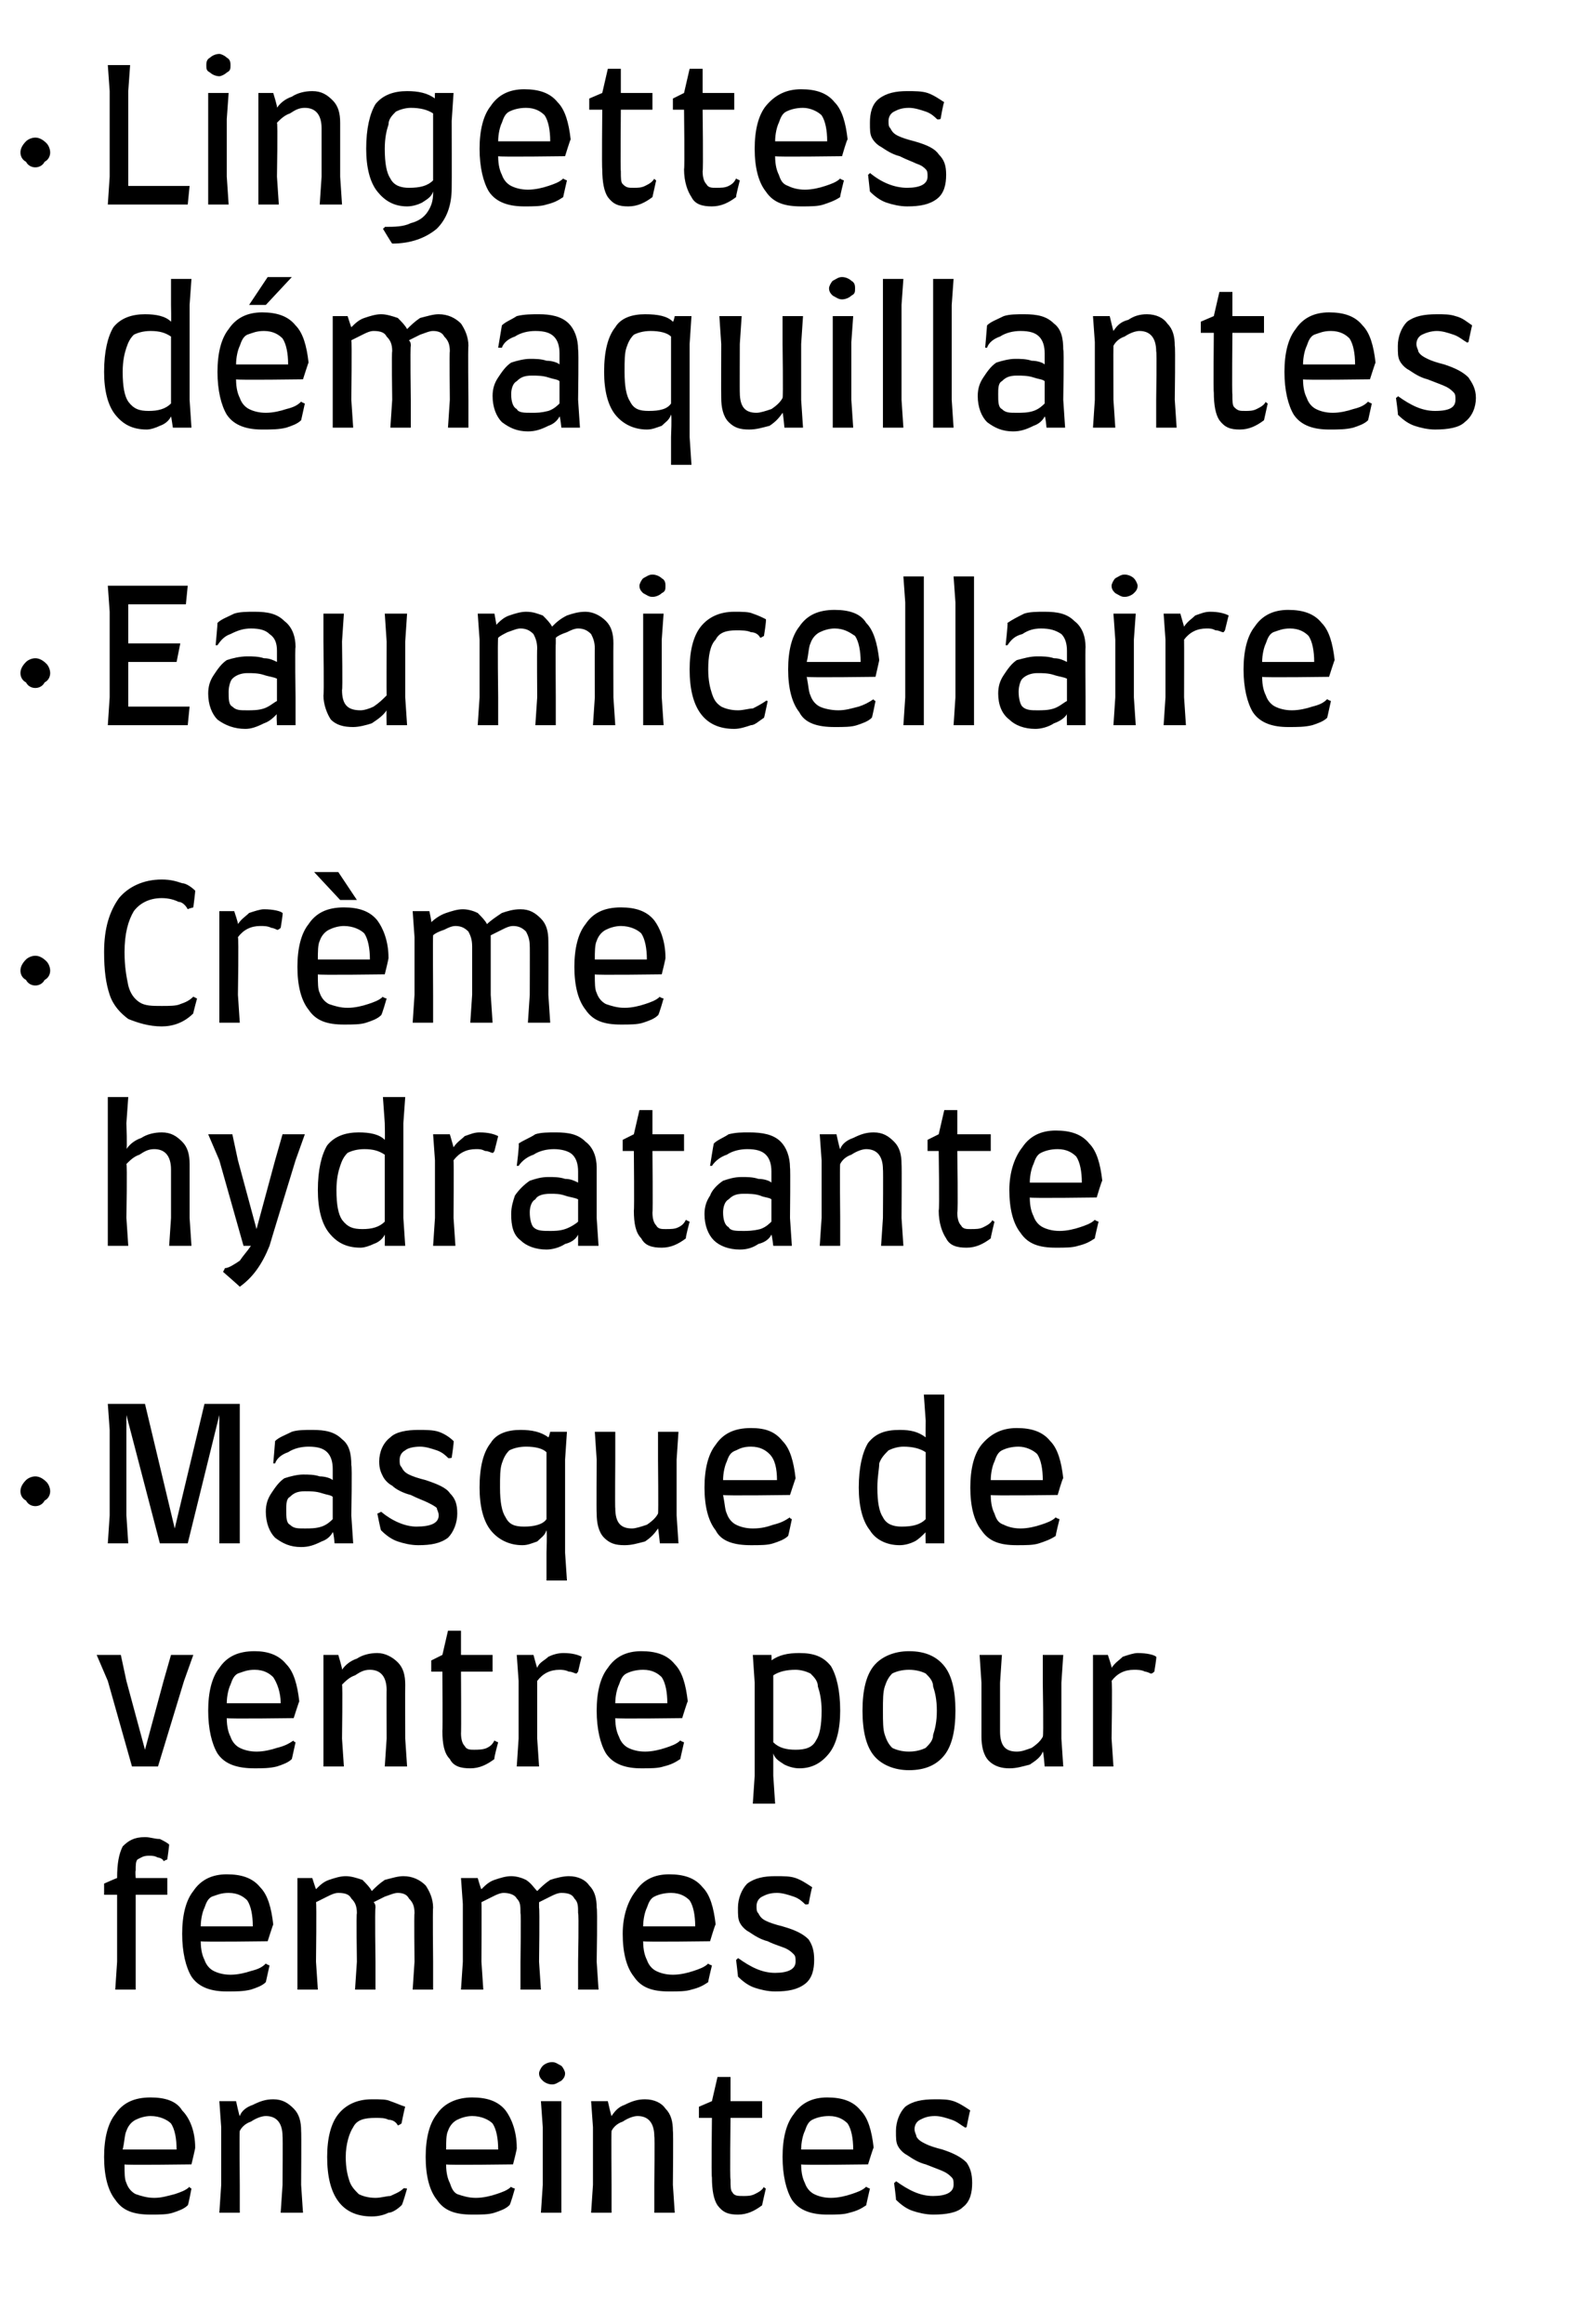
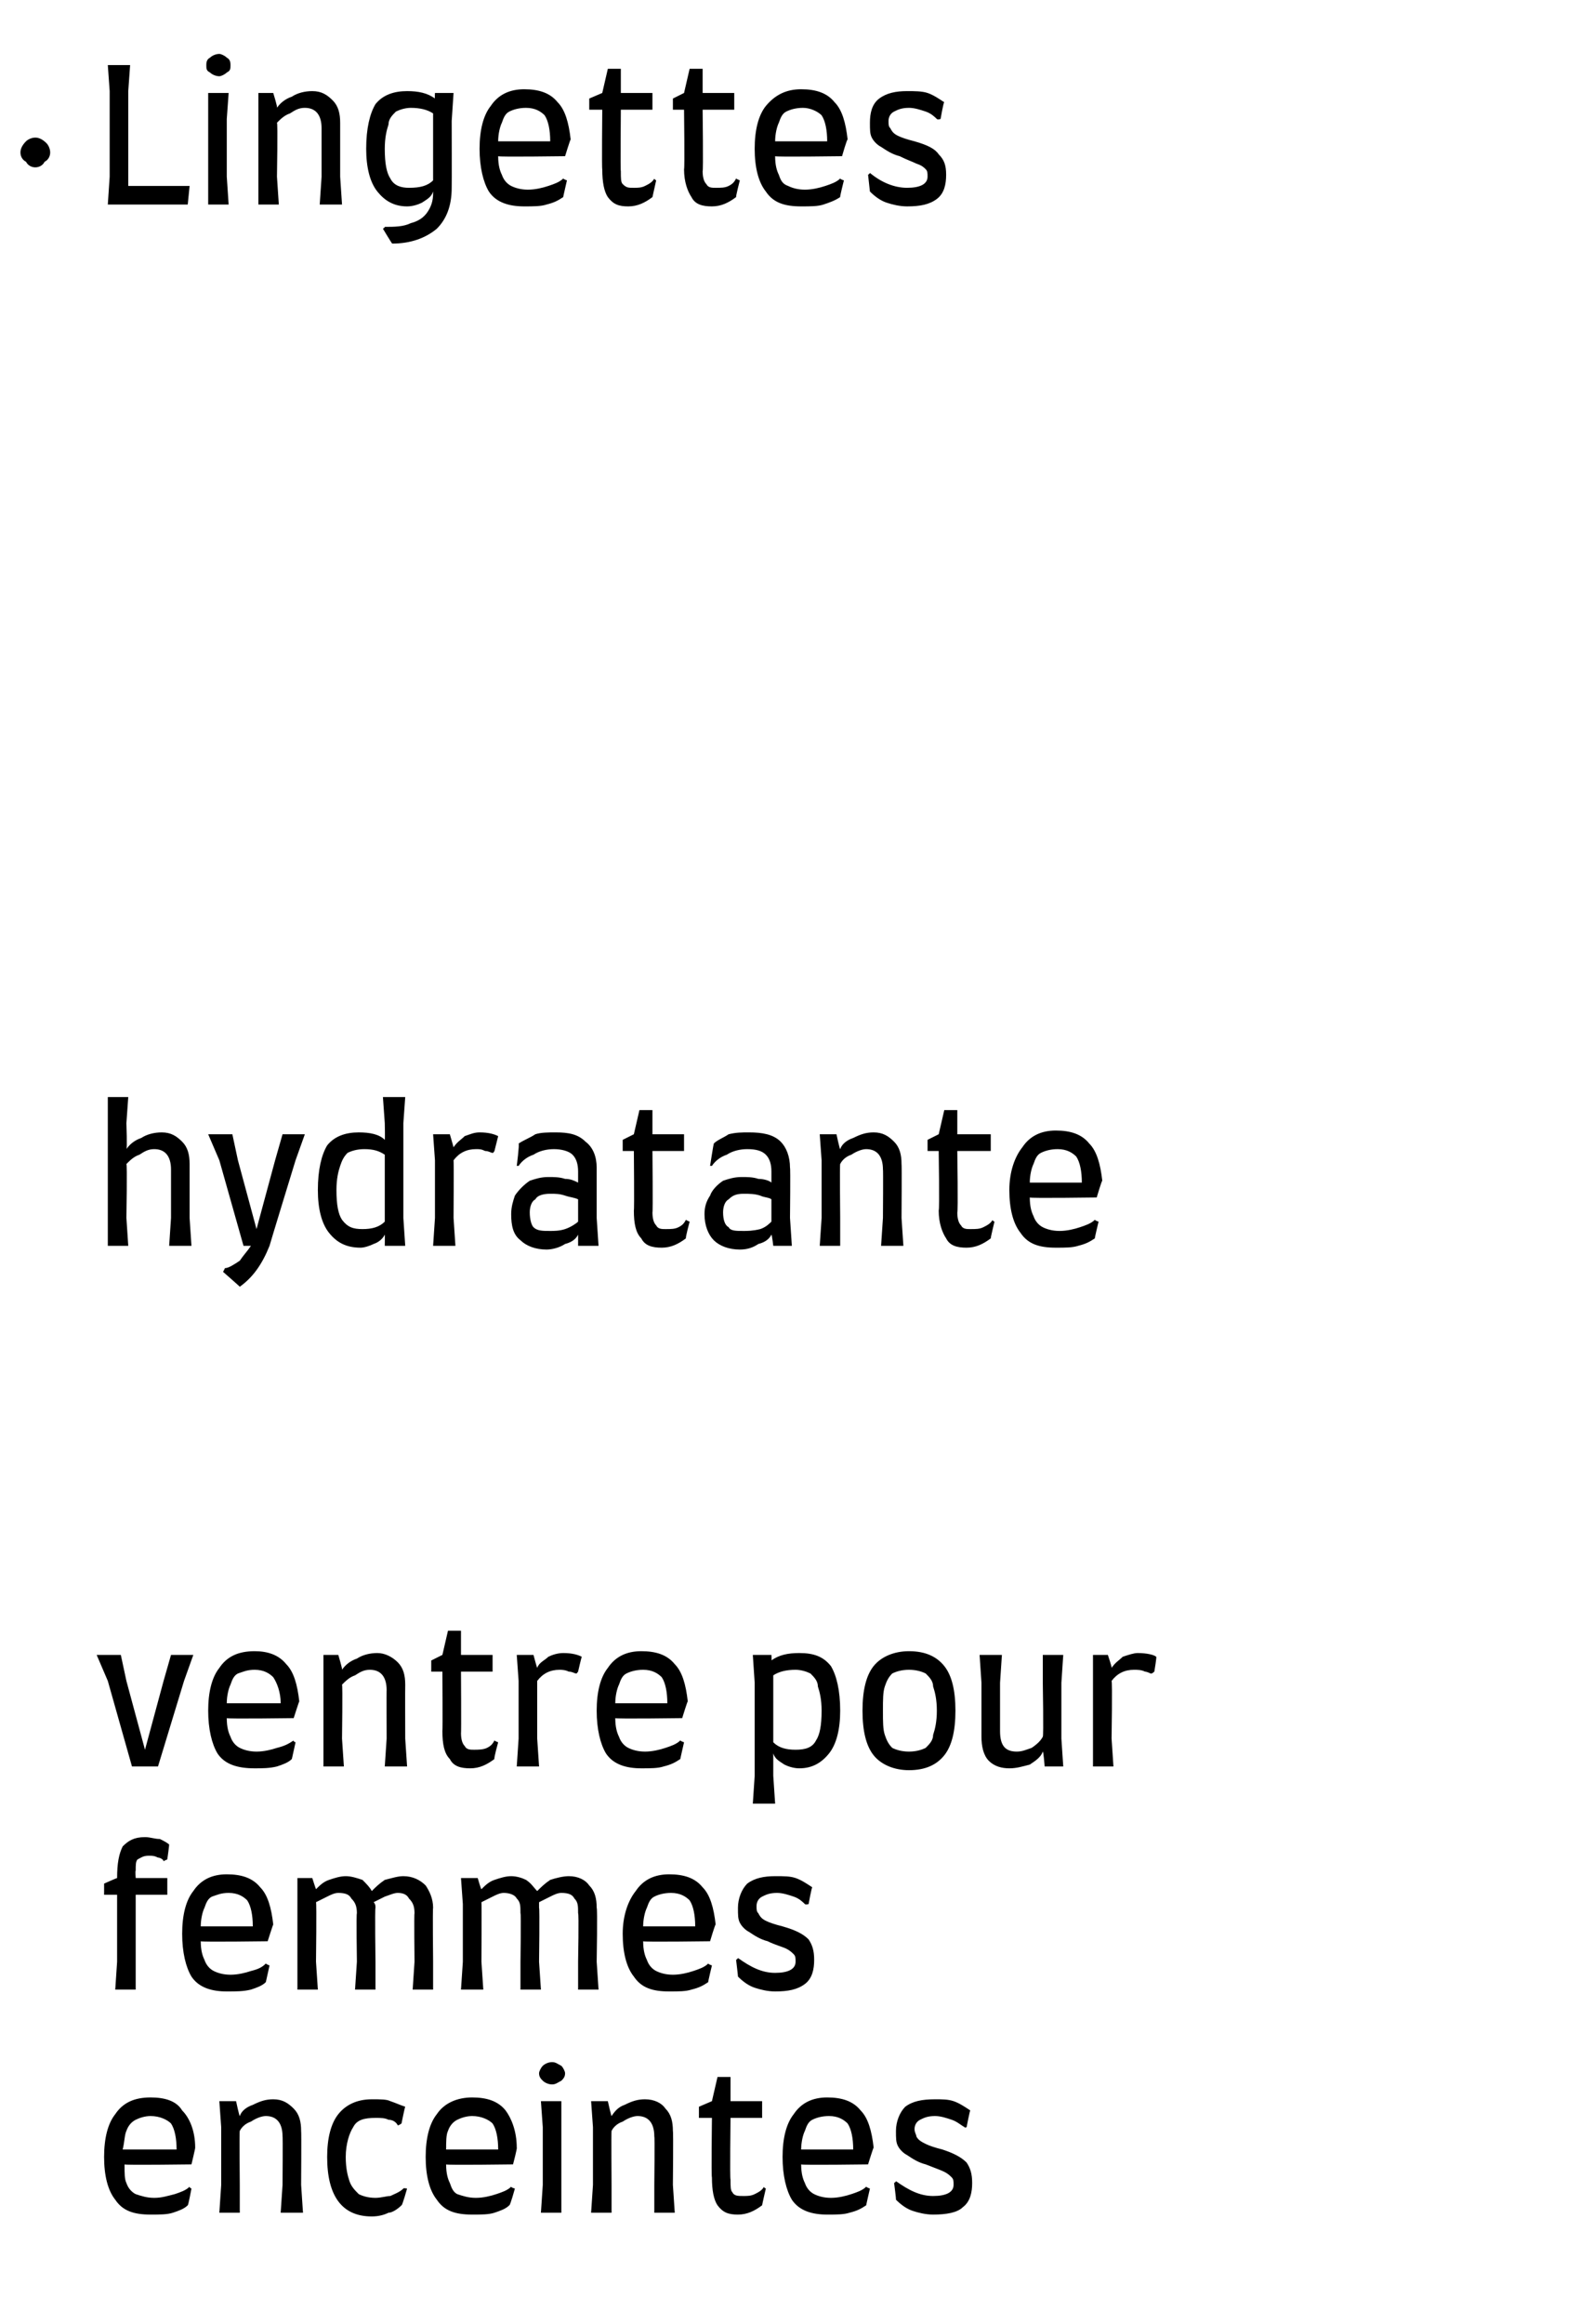
<svg xmlns="http://www.w3.org/2000/svg" version="1.1" width="85px" height="125px" viewBox="0 -3 85 125" style="top:-3px">
  <desc>Lingettes d maquillantes Eau micellaire Cr me hydratante Masque de ventre pour femmes enceintes</desc>
  <defs />
  <g id="Polygon7683">
    <path d="M 8.1 116.1 C 7.2 116.1 6.6 115.9 6.2 115.3 C 5.8 114.8 5.6 114 5.6 113 C 5.6 112 5.8 111.2 6.2 110.7 C 6.6 110.1 7.2 109.8 8.1 109.8 C 8.9 109.8 9.5 110 9.8 110.5 C 10.2 110.9 10.5 111.6 10.5 112.5 C 10.52 112.49 10.3 113.4 10.3 113.4 C 10.3 113.4 6.66 113.45 6.7 113.4 C 6.7 113.9 6.7 114.2 6.8 114.4 C 6.9 114.7 7.1 114.9 7.3 115 C 7.6 115.1 7.9 115.2 8.3 115.2 C 8.7 115.2 9 115.1 9.4 115 C 9.7 114.9 10 114.8 10.2 114.6 C 10.18 114.65 10.3 114.7 10.3 114.7 C 10.3 114.7 10.13 115.61 10.1 115.6 C 9.9 115.8 9.6 115.9 9.3 116 C 9 116.1 8.6 116.1 8.1 116.1 C 8.1 116.1 8.1 116.1 8.1 116.1 Z M 9.5 112.6 C 9.5 112 9.4 111.5 9.2 111.2 C 9 111 8.6 110.8 8.1 110.8 C 7.8 110.8 7.5 110.9 7.3 111 C 7.1 111.1 6.9 111.3 6.8 111.6 C 6.7 111.8 6.7 112.2 6.6 112.6 C 6.6 112.6 9.5 112.6 9.5 112.6 Z M 15.2 114.5 C 15.2 114.5 15.22 111.86 15.2 111.9 C 15.2 111.2 14.9 110.8 14.3 110.8 C 14.1 110.8 13.8 110.9 13.5 111.1 C 13.2 111.2 13 111.4 12.9 111.6 C 12.87 111.62 12.9 114.5 12.9 114.5 L 12.9 116 L 11.8 116 L 11.9 114.5 L 11.9 111.4 L 11.8 110 L 12.7 110 C 12.7 110 12.87 110.8 12.9 110.8 C 13 110.5 13.3 110.3 13.6 110.2 C 14 110 14.3 109.9 14.7 109.9 C 15.2 109.9 15.5 110.1 15.8 110.4 C 16.1 110.7 16.2 111.1 16.2 111.6 C 16.22 111.63 16.2 114.5 16.2 114.5 L 16.3 116 L 15.1 116 L 15.2 114.5 Z M 20 116.2 C 18.4 116.2 17.6 115.1 17.6 113 C 17.6 112 17.8 111.2 18.2 110.7 C 18.6 110.2 19.2 109.9 20 109.9 C 20.5 109.9 20.8 109.9 21 110 C 21.3 110.1 21.5 110.2 21.8 110.3 C 21.77 110.35 21.6 111.2 21.6 111.2 C 21.6 111.2 21.45 111.31 21.4 111.3 C 21.3 111.1 21.1 111 20.9 111 C 20.7 110.9 20.5 110.9 20.2 110.9 C 19.6 110.9 19.2 111 19 111.4 C 18.8 111.7 18.6 112.3 18.6 113 C 18.6 113.6 18.7 114 18.8 114.3 C 18.9 114.6 19.1 114.8 19.3 115 C 19.5 115.1 19.8 115.2 20.2 115.2 C 20.5 115.2 20.8 115.1 21 115.1 C 21.2 115 21.5 114.9 21.7 114.7 C 21.69 114.66 21.9 114.7 21.9 114.7 C 21.9 114.7 21.64 115.63 21.6 115.6 C 21.4 115.8 21.1 116 20.9 116 C 20.7 116.1 20.4 116.2 20 116.2 C 20 116.2 20 116.2 20 116.2 Z M 25.4 116.1 C 24.5 116.1 23.9 115.9 23.5 115.3 C 23.1 114.8 22.9 114 22.9 113 C 22.9 112 23.1 111.2 23.5 110.7 C 23.9 110.1 24.6 109.8 25.4 109.8 C 26.2 109.8 26.8 110 27.2 110.5 C 27.5 110.9 27.8 111.6 27.8 112.5 C 27.84 112.49 27.6 113.4 27.6 113.4 C 27.6 113.4 23.98 113.45 24 113.4 C 24 113.9 24.1 114.2 24.2 114.4 C 24.3 114.7 24.4 114.9 24.6 115 C 24.9 115.1 25.2 115.2 25.6 115.2 C 26 115.2 26.4 115.1 26.7 115 C 27 114.9 27.3 114.8 27.5 114.6 C 27.5 114.65 27.7 114.7 27.7 114.7 C 27.7 114.7 27.45 115.61 27.4 115.6 C 27.2 115.8 26.9 115.9 26.6 116 C 26.3 116.1 25.9 116.1 25.4 116.1 C 25.4 116.1 25.4 116.1 25.4 116.1 Z M 26.8 112.6 C 26.8 112 26.7 111.5 26.5 111.2 C 26.3 111 25.9 110.8 25.4 110.8 C 25.1 110.8 24.8 110.9 24.6 111 C 24.4 111.1 24.2 111.3 24.1 111.6 C 24 111.8 24 112.2 24 112.6 C 24 112.6 26.8 112.6 26.8 112.6 Z M 29.7 109.1 C 29.5 109.1 29.3 109 29.2 108.9 C 29.1 108.8 29 108.7 29 108.5 C 29 108.4 29.1 108.2 29.2 108.1 C 29.3 108 29.5 107.9 29.7 107.9 C 29.9 107.9 30 108 30.2 108.1 C 30.3 108.2 30.4 108.4 30.4 108.5 C 30.4 108.7 30.3 108.8 30.2 108.9 C 30 109 29.9 109.1 29.7 109.1 C 29.7 109.1 29.7 109.1 29.7 109.1 Z M 29.2 114.5 L 29.2 111.4 L 29.1 110 L 30.2 110 L 30.2 111.4 L 30.2 114.5 L 30.2 116 L 29.1 116 L 29.2 114.5 Z M 35.2 114.5 C 35.2 114.5 35.23 111.86 35.2 111.9 C 35.2 111.2 34.9 110.8 34.3 110.8 C 34.1 110.8 33.8 110.9 33.5 111.1 C 33.2 111.2 33 111.4 32.9 111.6 C 32.88 111.62 32.9 114.5 32.9 114.5 L 32.9 116 L 31.8 116 L 31.9 114.5 L 31.9 111.4 L 31.8 110 L 32.7 110 C 32.7 110 32.88 110.8 32.9 110.8 C 33.1 110.5 33.3 110.3 33.6 110.2 C 34 110 34.3 109.9 34.7 109.9 C 35.2 109.9 35.6 110.1 35.8 110.4 C 36.1 110.7 36.2 111.1 36.2 111.6 C 36.23 111.63 36.2 114.5 36.2 114.5 L 36.3 116 L 35.2 116 L 35.2 114.5 Z M 37.6 110.3 L 38.3 110 L 38.6 108.7 L 39.3 108.7 L 39.3 110 L 41 110 L 41 110.9 L 39.3 110.9 C 39.3 110.9 39.26 114.24 39.3 114.2 C 39.3 114.6 39.3 114.8 39.4 114.9 C 39.5 115.1 39.7 115.1 40 115.1 C 40.2 115.1 40.4 115.1 40.6 115 C 40.8 114.9 41 114.8 41.1 114.6 C 41.07 114.64 41.2 114.7 41.2 114.7 C 41.2 114.7 41 115.56 41 115.6 C 40.6 115.9 40.2 116.1 39.7 116.1 C 39.2 116.1 38.9 116 38.6 115.6 C 38.4 115.3 38.3 114.8 38.3 114.1 C 38.26 114.08 38.3 110.9 38.3 110.9 L 37.6 110.9 L 37.6 110.3 Z M 44.5 116.1 C 43.7 116.1 43 115.9 42.6 115.3 C 42.3 114.8 42.1 114 42.1 113 C 42.1 112 42.3 111.2 42.7 110.7 C 43.1 110.1 43.7 109.8 44.5 109.8 C 45.3 109.8 45.9 110 46.3 110.5 C 46.7 110.9 46.9 111.6 47 112.5 C 46.98 112.49 46.7 113.4 46.7 113.4 C 46.7 113.4 43.12 113.45 43.1 113.4 C 43.1 113.9 43.2 114.2 43.3 114.4 C 43.4 114.7 43.6 114.9 43.8 115 C 44 115.1 44.3 115.2 44.7 115.2 C 45.1 115.2 45.5 115.1 45.8 115 C 46.1 114.9 46.4 114.8 46.6 114.6 C 46.64 114.65 46.8 114.7 46.8 114.7 C 46.8 114.7 46.59 115.61 46.6 115.6 C 46.3 115.8 46.1 115.9 45.7 116 C 45.4 116.1 45 116.1 44.5 116.1 C 44.5 116.1 44.5 116.1 44.5 116.1 Z M 45.9 112.6 C 45.9 112 45.8 111.5 45.6 111.2 C 45.4 111 45.1 110.8 44.6 110.8 C 44.2 110.8 43.9 110.9 43.7 111 C 43.5 111.1 43.4 111.3 43.3 111.6 C 43.2 111.8 43.1 112.2 43.1 112.6 C 43.1 112.6 45.9 112.6 45.9 112.6 Z M 50.2 116.1 C 49.8 116.1 49.4 116 49.1 115.9 C 48.8 115.8 48.5 115.6 48.2 115.3 C 48.22 115.31 48.1 114.4 48.1 114.4 C 48.1 114.4 48.22 114.33 48.2 114.3 C 48.9 114.8 49.5 115.1 50.2 115.1 C 50.9 115.1 51.3 114.9 51.3 114.5 C 51.3 114.3 51.3 114.2 51.2 114.1 C 51.1 114 51 113.9 50.8 113.8 C 50.6 113.7 50.3 113.6 49.8 113.4 C 49.4 113.3 49.1 113.1 48.8 112.9 C 48.6 112.8 48.4 112.6 48.3 112.4 C 48.2 112.2 48.2 112 48.2 111.6 C 48.2 111.1 48.4 110.6 48.7 110.3 C 49.1 110 49.6 109.9 50.3 109.9 C 50.7 109.9 51 109.9 51.3 110 C 51.6 110.1 51.9 110.3 52.2 110.5 C 52.18 110.47 52 111.4 52 111.4 C 52 111.4 51.86 111.45 51.9 111.4 C 51.7 111.3 51.5 111.1 51.2 111 C 50.9 110.9 50.6 110.8 50.3 110.8 C 49.9 110.8 49.7 110.9 49.5 111 C 49.3 111.1 49.2 111.3 49.2 111.5 C 49.2 111.7 49.3 111.8 49.3 111.9 C 49.4 112.1 49.6 112.2 49.8 112.3 C 50 112.4 50.3 112.5 50.7 112.6 C 51.3 112.8 51.7 113 52 113.3 C 52.2 113.6 52.3 113.9 52.3 114.4 C 52.3 114.9 52.2 115.4 51.8 115.7 C 51.5 116 50.9 116.1 50.2 116.1 C 50.2 116.1 50.2 116.1 50.2 116.1 Z " stroke="none" fill="#000" />
  </g>
  <g id="Polygon7682">
    <path d="M 5.6 98.3 C 5.6 98.3 6.27 98 6.3 98 C 6.3 97.2 6.4 96.7 6.6 96.3 C 6.9 96 7.2 95.8 7.8 95.8 C 8.1 95.8 8.3 95.9 8.6 95.9 C 8.8 96 9 96.1 9.1 96.2 C 9.11 96.21 9 97 9 97 C 9 97 8.82 97.07 8.8 97.1 C 8.8 97 8.6 96.9 8.5 96.9 C 8.3 96.8 8.2 96.8 8 96.8 C 7.7 96.8 7.6 96.9 7.4 97 C 7.3 97.1 7.3 97.3 7.3 97.6 C 7.27 97.62 7.3 98 7.3 98 L 9 98 L 9 98.9 L 7.3 98.9 L 7.3 102.5 L 7.3 104 L 6.2 104 L 6.3 102.5 L 6.3 98.9 L 5.6 98.9 L 5.6 98.3 Z M 12.2 104.1 C 11.4 104.1 10.7 103.9 10.3 103.3 C 10 102.8 9.8 102 9.8 101 C 9.8 100 10 99.2 10.4 98.7 C 10.8 98.1 11.4 97.8 12.2 97.8 C 13 97.8 13.6 98 14 98.5 C 14.4 98.9 14.6 99.6 14.7 100.5 C 14.69 100.49 14.4 101.4 14.4 101.4 C 14.4 101.4 10.83 101.45 10.8 101.4 C 10.8 101.9 10.9 102.2 11 102.4 C 11.1 102.7 11.3 102.9 11.5 103 C 11.7 103.1 12 103.2 12.4 103.2 C 12.8 103.2 13.2 103.1 13.5 103 C 13.9 102.9 14.1 102.8 14.3 102.6 C 14.35 102.65 14.5 102.7 14.5 102.7 C 14.5 102.7 14.3 103.61 14.3 103.6 C 14.1 103.8 13.8 103.9 13.5 104 C 13.1 104.1 12.7 104.1 12.2 104.1 C 12.2 104.1 12.2 104.1 12.2 104.1 Z M 13.6 100.6 C 13.6 100 13.5 99.5 13.3 99.2 C 13.1 99 12.8 98.8 12.3 98.8 C 11.9 98.8 11.7 98.9 11.4 99 C 11.2 99.1 11.1 99.3 11 99.6 C 10.9 99.8 10.8 100.2 10.8 100.6 C 10.8 100.6 13.6 100.6 13.6 100.6 Z M 22.3 102.5 C 22.3 102.5 22.27 99.86 22.3 99.9 C 22.3 99.5 22.2 99.3 22 99.1 C 21.9 98.9 21.7 98.8 21.4 98.8 C 21.2 98.8 21 98.9 20.7 99 C 20.5 99.1 20.3 99.2 20.1 99.3 C 20.2 99.4 20.2 99.5 20.2 99.6 C 20.16 99.63 20.2 102.5 20.2 102.5 L 20.2 104 L 19.1 104 L 19.2 102.5 C 19.2 102.5 19.16 99.86 19.2 99.9 C 19.2 99.5 19.1 99.3 18.9 99.1 C 18.8 98.9 18.6 98.8 18.2 98.8 C 18 98.8 17.8 98.9 17.6 99 C 17.4 99.1 17.2 99.2 17 99.3 C 17.04 99.35 17 102.5 17 102.5 L 17.1 104 L 16 104 L 16 102.5 L 16 99.4 L 16 98 L 16.8 98 C 16.8 98 16.99 98.6 17 98.6 C 17.2 98.4 17.4 98.2 17.7 98.1 C 18 98 18.3 97.9 18.6 97.9 C 18.9 97.9 19.2 98 19.5 98.1 C 19.7 98.3 19.9 98.5 20 98.7 C 20.2 98.5 20.4 98.3 20.7 98.1 C 21.1 98 21.4 97.9 21.7 97.9 C 22.2 97.9 22.6 98.1 22.9 98.4 C 23.1 98.7 23.3 99.1 23.3 99.6 C 23.27 99.63 23.3 102.5 23.3 102.5 L 23.3 104 L 22.2 104 L 22.3 102.5 Z M 31.1 102.5 C 31.1 102.5 31.15 99.86 31.1 99.9 C 31.1 99.5 31.1 99.3 30.9 99.1 C 30.8 98.9 30.6 98.8 30.2 98.8 C 30 98.8 29.8 98.9 29.6 99 C 29.4 99.1 29.2 99.2 29 99.3 C 29 99.4 29 99.5 29 99.6 C 29.04 99.63 29 102.5 29 102.5 L 29.1 104 L 28 104 L 28 102.5 C 28 102.5 28.04 99.86 28 99.9 C 28 99.5 28 99.3 27.8 99.1 C 27.7 98.9 27.4 98.8 27.1 98.8 C 26.9 98.8 26.7 98.9 26.5 99 C 26.3 99.1 26.1 99.2 25.9 99.3 C 25.92 99.35 25.9 102.5 25.9 102.5 L 26 104 L 24.8 104 L 24.9 102.5 L 24.9 99.4 L 24.8 98 L 25.7 98 C 25.7 98 25.87 98.6 25.9 98.6 C 26.1 98.4 26.3 98.2 26.6 98.1 C 26.9 98 27.2 97.9 27.5 97.9 C 27.8 97.9 28.1 98 28.3 98.1 C 28.6 98.3 28.7 98.5 28.9 98.7 C 29.1 98.5 29.3 98.3 29.6 98.1 C 29.9 98 30.3 97.9 30.6 97.9 C 31.1 97.9 31.5 98.1 31.7 98.4 C 32 98.7 32.1 99.1 32.1 99.6 C 32.15 99.63 32.1 102.5 32.1 102.5 L 32.2 104 L 31.1 104 L 31.1 102.5 Z M 36 104.1 C 35.1 104.1 34.5 103.9 34.1 103.3 C 33.7 102.8 33.5 102 33.5 101 C 33.5 100 33.8 99.2 34.2 98.7 C 34.6 98.1 35.2 97.8 36 97.8 C 36.8 97.8 37.4 98 37.8 98.5 C 38.2 98.9 38.4 99.6 38.5 100.5 C 38.47 100.49 38.2 101.4 38.2 101.4 C 38.2 101.4 34.61 101.45 34.6 101.4 C 34.6 101.9 34.7 102.2 34.8 102.4 C 34.9 102.7 35.1 102.9 35.3 103 C 35.5 103.1 35.8 103.2 36.2 103.2 C 36.6 103.2 37 103.1 37.3 103 C 37.6 102.9 37.9 102.8 38.1 102.6 C 38.13 102.65 38.3 102.7 38.3 102.7 C 38.3 102.7 38.08 103.61 38.1 103.6 C 37.8 103.8 37.6 103.9 37.2 104 C 36.9 104.1 36.5 104.1 36 104.1 C 36 104.1 36 104.1 36 104.1 Z M 37.4 100.6 C 37.4 100 37.3 99.5 37.1 99.2 C 36.9 99 36.6 98.8 36.1 98.8 C 35.7 98.8 35.4 98.9 35.2 99 C 35 99.1 34.9 99.3 34.8 99.6 C 34.7 99.8 34.6 100.2 34.6 100.6 C 34.6 100.6 37.4 100.6 37.4 100.6 Z M 41.7 104.1 C 41.3 104.1 40.9 104 40.6 103.9 C 40.3 103.8 40 103.6 39.7 103.3 C 39.71 103.31 39.6 102.4 39.6 102.4 C 39.6 102.4 39.71 102.33 39.7 102.3 C 40.4 102.8 41 103.1 41.7 103.1 C 42.4 103.1 42.8 102.9 42.8 102.5 C 42.8 102.3 42.8 102.2 42.7 102.1 C 42.6 102 42.5 101.9 42.3 101.8 C 42.1 101.7 41.7 101.6 41.3 101.4 C 40.9 101.3 40.6 101.1 40.3 100.9 C 40.1 100.8 39.9 100.6 39.8 100.4 C 39.7 100.2 39.7 100 39.7 99.6 C 39.7 99.1 39.9 98.6 40.2 98.3 C 40.6 98 41.1 97.9 41.7 97.9 C 42.2 97.9 42.5 97.9 42.8 98 C 43.1 98.1 43.4 98.3 43.7 98.5 C 43.67 98.47 43.5 99.4 43.5 99.4 C 43.5 99.4 43.35 99.45 43.3 99.4 C 43.2 99.3 43 99.1 42.7 99 C 42.4 98.9 42.1 98.8 41.8 98.8 C 41.4 98.8 41.2 98.9 41 99 C 40.8 99.1 40.7 99.3 40.7 99.5 C 40.7 99.7 40.7 99.8 40.8 99.9 C 40.9 100.1 41 100.2 41.2 100.3 C 41.4 100.4 41.7 100.5 42.1 100.6 C 42.8 100.8 43.2 101 43.5 101.3 C 43.7 101.6 43.8 101.9 43.8 102.4 C 43.8 102.9 43.7 103.4 43.3 103.7 C 42.9 104 42.4 104.1 41.7 104.1 C 41.7 104.1 41.7 104.1 41.7 104.1 Z " stroke="none" fill="#000" />
  </g>
  <g id="Polygon7681">
    <path d="M 10.4 86 L 9.9 87.4 L 8.5 92 L 7.1 92 L 5.8 87.4 L 5.2 86 L 6.5 86 L 6.8 87.4 L 7.8 91.1 L 8.8 87.4 L 9.2 86 L 10.4 86 Z M 13.7 92.1 C 12.8 92.1 12.1 91.9 11.7 91.3 C 11.4 90.8 11.2 90 11.2 89 C 11.2 88 11.4 87.2 11.8 86.7 C 12.2 86.1 12.8 85.8 13.7 85.8 C 14.4 85.8 15 86 15.4 86.5 C 15.8 86.9 16 87.6 16.1 88.5 C 16.09 88.49 15.8 89.4 15.8 89.4 C 15.8 89.4 12.23 89.45 12.2 89.4 C 12.2 89.9 12.3 90.2 12.4 90.4 C 12.5 90.7 12.7 90.9 12.9 91 C 13.1 91.1 13.4 91.2 13.8 91.2 C 14.2 91.2 14.6 91.1 14.9 91 C 15.3 90.9 15.5 90.8 15.8 90.6 C 15.75 90.65 15.9 90.7 15.9 90.7 C 15.9 90.7 15.7 91.61 15.7 91.6 C 15.5 91.8 15.2 91.9 14.9 92 C 14.5 92.1 14.1 92.1 13.7 92.1 C 13.7 92.1 13.7 92.1 13.7 92.1 Z M 15.1 88.6 C 15.1 88 14.9 87.5 14.7 87.2 C 14.5 87 14.2 86.8 13.7 86.8 C 13.3 86.8 13.1 86.9 12.8 87 C 12.6 87.1 12.5 87.3 12.4 87.6 C 12.3 87.8 12.2 88.2 12.2 88.6 C 12.2 88.6 15.1 88.6 15.1 88.6 Z M 20.8 90.5 C 20.8 90.5 20.79 87.86 20.8 87.9 C 20.8 87.2 20.5 86.8 19.9 86.8 C 19.6 86.8 19.4 86.9 19.1 87.1 C 18.8 87.2 18.6 87.4 18.4 87.6 C 18.44 87.62 18.4 90.5 18.4 90.5 L 18.5 92 L 17.4 92 L 17.4 90.5 L 17.4 87.4 L 17.4 86 L 18.2 86 C 18.2 86 18.44 86.8 18.4 86.8 C 18.6 86.5 18.9 86.3 19.2 86.2 C 19.5 86 19.9 85.9 20.3 85.9 C 20.7 85.9 21.1 86.1 21.4 86.4 C 21.7 86.7 21.8 87.1 21.8 87.6 C 21.79 87.63 21.8 90.5 21.8 90.5 L 21.9 92 L 20.7 92 L 20.8 90.5 Z M 23.2 86.3 L 23.8 86 L 24.1 84.7 L 24.8 84.7 L 24.8 86 L 26.5 86 L 26.5 86.9 L 24.8 86.9 C 24.8 86.9 24.82 90.24 24.8 90.2 C 24.8 90.6 24.9 90.8 25 90.9 C 25.1 91.1 25.3 91.1 25.5 91.1 C 25.7 91.1 26 91.1 26.2 91 C 26.4 90.9 26.5 90.8 26.6 90.6 C 26.63 90.64 26.8 90.7 26.8 90.7 C 26.8 90.7 26.56 91.56 26.6 91.6 C 26.2 91.9 25.8 92.1 25.3 92.1 C 24.8 92.1 24.4 92 24.2 91.6 C 23.9 91.3 23.8 90.8 23.8 90.1 C 23.82 90.08 23.8 86.9 23.8 86.9 L 23.2 86.9 L 23.2 86.3 Z M 30.3 85.9 C 30.8 85.9 31.1 86 31.3 86.1 C 31.29 86.07 31.1 86.9 31.1 86.9 C 31.1 86.9 31 87.04 31 87 C 30.9 87 30.8 86.9 30.6 86.9 C 30.4 86.8 30.2 86.8 30.1 86.8 C 29.6 86.8 29.2 87 28.9 87.4 C 28.9 87.44 28.9 90.5 28.9 90.5 L 29 92 L 27.8 92 L 27.9 90.5 L 27.9 87.4 L 27.8 86 L 28.7 86 C 28.7 86 28.88 86.68 28.9 86.7 C 29 86.4 29.3 86.3 29.5 86.1 C 29.7 86 30 85.9 30.3 85.9 C 30.3 85.9 30.3 85.9 30.3 85.9 Z M 34.5 92.1 C 33.7 92.1 33 91.9 32.6 91.3 C 32.3 90.8 32.1 90 32.1 89 C 32.1 88 32.3 87.2 32.7 86.7 C 33.1 86.1 33.7 85.8 34.5 85.8 C 35.3 85.8 35.9 86 36.3 86.5 C 36.7 86.9 36.9 87.6 37 88.5 C 36.98 88.49 36.7 89.4 36.7 89.4 C 36.7 89.4 33.12 89.45 33.1 89.4 C 33.1 89.9 33.2 90.2 33.3 90.4 C 33.4 90.7 33.6 90.9 33.8 91 C 34 91.1 34.3 91.2 34.7 91.2 C 35.1 91.2 35.5 91.1 35.8 91 C 36.1 90.9 36.4 90.8 36.6 90.6 C 36.64 90.65 36.8 90.7 36.8 90.7 C 36.8 90.7 36.59 91.61 36.6 91.6 C 36.3 91.8 36.1 91.9 35.7 92 C 35.4 92.1 35 92.1 34.5 92.1 C 34.5 92.1 34.5 92.1 34.5 92.1 Z M 35.9 88.6 C 35.9 88 35.8 87.5 35.6 87.2 C 35.4 87 35.1 86.8 34.6 86.8 C 34.2 86.8 33.9 86.9 33.7 87 C 33.5 87.1 33.4 87.3 33.3 87.6 C 33.2 87.8 33.1 88.2 33.1 88.6 C 33.1 88.6 35.9 88.6 35.9 88.6 Z M 43 85.9 C 43.8 85.9 44.3 86.1 44.7 86.6 C 45 87.1 45.2 87.9 45.2 89 C 45.2 90 45 90.8 44.6 91.3 C 44.2 91.8 43.7 92.1 43 92.1 C 42.7 92.1 42.4 92 42.2 91.9 C 41.9 91.7 41.7 91.6 41.6 91.3 C 41.6 91.35 41.6 92.5 41.6 92.5 L 41.7 94 L 40.5 94 L 40.6 92.5 L 40.6 87.5 L 40.5 86 L 41.5 86 C 41.5 86 41.52 86.33 41.5 86.3 C 41.9 86 42.4 85.9 43 85.9 C 43 85.9 43 85.9 43 85.9 Z M 42.8 91.1 C 43.3 91.1 43.7 91 43.9 90.6 C 44.1 90.3 44.2 89.8 44.2 89 C 44.2 88.4 44.1 88 44 87.7 C 44 87.4 43.8 87.2 43.6 87 C 43.4 86.9 43.1 86.8 42.8 86.8 C 42.3 86.8 41.9 86.9 41.6 87.1 C 41.6 87.1 41.6 90.7 41.6 90.7 C 41.9 91 42.3 91.1 42.8 91.1 C 42.8 91.1 42.8 91.1 42.8 91.1 Z M 48.9 92.2 C 48.1 92.2 47.4 91.9 47 91.4 C 46.6 90.9 46.4 90.1 46.4 89 C 46.4 87.9 46.6 87.1 47 86.6 C 47.4 86.1 48.1 85.8 48.9 85.8 C 49.8 85.8 50.4 86.1 50.8 86.6 C 51.2 87.1 51.4 87.9 51.4 89 C 51.4 90.1 51.2 90.9 50.8 91.4 C 50.4 91.9 49.8 92.2 48.9 92.2 C 48.9 92.2 48.9 92.2 48.9 92.2 Z M 48.9 91.2 C 49.3 91.2 49.6 91.1 49.8 91 C 50 90.8 50.2 90.6 50.2 90.3 C 50.3 90 50.4 89.6 50.4 89 C 50.4 88.4 50.3 88 50.2 87.7 C 50.2 87.4 50 87.2 49.8 87 C 49.6 86.9 49.3 86.8 48.9 86.8 C 48.5 86.8 48.2 86.9 48 87 C 47.8 87.2 47.7 87.4 47.6 87.7 C 47.5 88 47.5 88.4 47.5 89 C 47.5 89.6 47.5 90 47.6 90.3 C 47.7 90.6 47.8 90.8 48 91 C 48.2 91.1 48.5 91.2 48.9 91.2 C 48.9 91.2 48.9 91.2 48.9 91.2 Z M 57.1 90.5 L 57.2 92 L 56.2 92 C 56.2 92 56.14 91.21 56.1 91.2 C 56 91.5 55.7 91.7 55.4 91.9 C 55 92 54.7 92.1 54.3 92.1 C 53.9 92.1 53.5 92 53.2 91.7 C 52.9 91.4 52.8 90.9 52.8 90.4 C 52.8 90.37 52.8 87.5 52.8 87.5 L 52.7 86 L 53.9 86 L 53.8 87.5 C 53.8 87.5 53.8 90.14 53.8 90.1 C 53.8 90.9 54.1 91.2 54.7 91.2 C 55 91.2 55.2 91.1 55.5 91 C 55.8 90.8 56 90.6 56.1 90.4 C 56.15 90.38 56.1 87.5 56.1 87.5 L 56.1 86 L 57.2 86 L 57.1 87.5 L 57.1 90.5 Z M 61.2 85.9 C 61.7 85.9 62.1 86 62.2 86.1 C 62.24 86.07 62.1 86.9 62.1 86.9 C 62.1 86.9 61.95 87.04 61.9 87 C 61.9 87 61.7 86.9 61.6 86.9 C 61.4 86.8 61.2 86.8 61 86.8 C 60.5 86.8 60.1 87 59.8 87.4 C 59.85 87.44 59.8 90.5 59.8 90.5 L 59.9 92 L 58.8 92 L 58.8 90.5 L 58.8 87.4 L 58.8 86 L 59.6 86 C 59.6 86 59.83 86.68 59.8 86.7 C 60 86.4 60.2 86.3 60.4 86.1 C 60.7 86 61 85.9 61.2 85.9 C 61.2 85.9 61.2 85.9 61.2 85.9 Z " stroke="none" fill="#000" />
  </g>
  <g id="Polygon7680">
-     <path d="M 2.7 77.2 C 2.7 77.4 2.6 77.6 2.4 77.7 C 2.3 77.9 2.1 78 1.9 78 C 1.7 78 1.5 77.9 1.4 77.7 C 1.2 77.6 1.1 77.4 1.1 77.2 C 1.1 77 1.2 76.8 1.4 76.6 C 1.5 76.5 1.7 76.4 1.9 76.4 C 2.1 76.4 2.3 76.5 2.5 76.7 C 2.6 76.8 2.7 77 2.7 77.2 C 2.7 77.2 2.7 77.2 2.7 77.2 Z M 11.8 78.5 L 11.8 73.1 L 10.1 80 L 8.6 80 L 6.8 73.1 L 6.8 78.5 L 6.9 80 L 5.8 80 L 5.9 78.5 L 5.9 73.9 L 5.8 72.5 L 7.8 72.5 L 9.4 79.2 L 11 72.5 L 12.9 72.5 L 12.9 73.9 L 12.9 78.5 L 12.9 80 L 11.8 80 L 11.8 78.5 Z M 14.3 78.3 C 14.3 77.9 14.4 77.6 14.6 77.3 C 14.8 77 15 76.7 15.3 76.5 C 15.6 76.4 16 76.3 16.3 76.3 C 16.6 76.3 16.9 76.3 17.2 76.4 C 17.5 76.4 17.8 76.5 17.9 76.6 C 17.9 76.6 17.9 76 17.9 76 C 17.9 75.6 17.8 75.3 17.6 75.1 C 17.4 74.9 17.1 74.8 16.6 74.8 C 16.2 74.8 15.8 74.9 15.5 75.1 C 15.2 75.2 14.9 75.4 14.8 75.7 C 14.77 75.7 14.7 75.7 14.7 75.7 C 14.7 75.7 14.8 74.55 14.8 74.5 C 15 74.3 15.3 74.2 15.7 74 C 16 73.9 16.4 73.9 16.8 73.9 C 17.5 73.9 18 74 18.4 74.4 C 18.8 74.7 18.9 75.2 18.9 75.8 C 18.95 75.81 18.9 78.5 18.9 78.5 L 19 80 L 18 80 C 18 80 17.95 79.4 17.9 79.4 C 17.8 79.6 17.6 79.8 17.3 79.9 C 16.9 80.1 16.6 80.2 16.2 80.2 C 15.6 80.2 15.2 80 14.8 79.7 C 14.5 79.4 14.3 78.9 14.3 78.3 C 14.3 78.3 14.3 78.3 14.3 78.3 Z M 15.4 78.2 C 15.4 78.6 15.4 78.9 15.6 79 C 15.8 79.2 16 79.2 16.4 79.2 C 16.7 79.2 17 79.2 17.3 79.1 C 17.6 79 17.8 78.8 17.9 78.7 C 17.9 78.7 17.9 77.5 17.9 77.5 C 17.8 77.4 17.6 77.4 17.3 77.3 C 17 77.2 16.7 77.2 16.4 77.2 C 16 77.2 15.8 77.3 15.6 77.5 C 15.4 77.6 15.4 77.9 15.4 78.2 C 15.4 78.2 15.4 78.2 15.4 78.2 Z M 22.5 80.1 C 22.1 80.1 21.7 80 21.4 79.9 C 21.1 79.8 20.8 79.6 20.5 79.3 C 20.48 79.31 20.3 78.4 20.3 78.4 C 20.3 78.4 20.48 78.33 20.5 78.3 C 21.1 78.8 21.8 79.1 22.4 79.1 C 23.2 79.1 23.6 78.9 23.6 78.5 C 23.6 78.3 23.5 78.2 23.5 78.1 C 23.4 78 23.2 77.9 23 77.8 C 22.8 77.7 22.5 77.6 22.1 77.4 C 21.7 77.3 21.3 77.1 21.1 76.9 C 20.9 76.8 20.7 76.6 20.6 76.4 C 20.5 76.2 20.4 76 20.4 75.6 C 20.4 75.1 20.6 74.6 21 74.3 C 21.3 74 21.9 73.9 22.5 73.9 C 22.9 73.9 23.3 73.9 23.6 74 C 23.9 74.1 24.2 74.3 24.4 74.5 C 24.44 74.47 24.3 75.4 24.3 75.4 C 24.3 75.4 24.12 75.45 24.1 75.4 C 24 75.3 23.8 75.1 23.5 75 C 23.2 74.9 22.9 74.8 22.6 74.8 C 22.2 74.8 21.9 74.9 21.8 75 C 21.6 75.1 21.5 75.3 21.5 75.5 C 21.5 75.7 21.5 75.8 21.6 75.9 C 21.7 76.1 21.8 76.2 22 76.3 C 22.2 76.4 22.5 76.5 22.9 76.6 C 23.5 76.8 24 77 24.2 77.3 C 24.5 77.6 24.6 77.9 24.6 78.4 C 24.6 78.9 24.4 79.4 24.1 79.7 C 23.7 80 23.2 80.1 22.5 80.1 C 22.5 80.1 22.5 80.1 22.5 80.1 Z M 30.4 80.5 L 30.5 82 L 29.4 82 L 29.4 80.5 C 29.4 80.5 29.44 79.35 29.4 79.3 C 29.3 79.6 29.1 79.7 28.9 79.9 C 28.6 80 28.4 80.1 28.1 80.1 C 27.4 80.1 26.8 79.8 26.4 79.3 C 26 78.8 25.8 78 25.8 77 C 25.8 75.9 26 75.1 26.4 74.6 C 26.7 74.1 27.3 73.9 28 73.9 C 28.6 73.9 29.1 74 29.5 74.3 C 29.52 74.33 29.6 74 29.6 74 L 30.5 74 L 30.4 75.5 L 30.4 80.5 Z M 28.2 79.1 C 28.7 79.1 29.2 79 29.4 78.7 C 29.4 78.7 29.4 75.1 29.4 75.1 C 29.2 74.9 28.8 74.8 28.3 74.8 C 27.9 74.8 27.6 74.9 27.4 75 C 27.2 75.2 27.1 75.4 27 75.7 C 26.9 76 26.9 76.4 26.9 77 C 26.9 77.8 27 78.3 27.2 78.6 C 27.4 79 27.7 79.1 28.2 79.1 C 28.2 79.1 28.2 79.1 28.2 79.1 Z M 36.4 78.5 L 36.5 80 L 35.5 80 C 35.5 80 35.42 79.21 35.4 79.2 C 35.2 79.5 35 79.7 34.7 79.9 C 34.3 80 34 80.1 33.6 80.1 C 33.1 80.1 32.8 80 32.5 79.7 C 32.2 79.4 32.1 78.9 32.1 78.4 C 32.08 78.37 32.1 75.5 32.1 75.5 L 32 74 L 33.1 74 L 33.1 75.5 C 33.1 75.5 33.08 78.14 33.1 78.1 C 33.1 78.9 33.4 79.2 34 79.2 C 34.2 79.2 34.5 79.1 34.8 79 C 35.1 78.8 35.3 78.6 35.4 78.4 C 35.43 78.38 35.4 75.5 35.4 75.5 L 35.4 74 L 36.5 74 L 36.4 75.5 L 36.4 78.5 Z M 40.4 80.1 C 39.5 80.1 38.8 79.9 38.5 79.3 C 38.1 78.8 37.9 78 37.9 77 C 37.9 76 38.1 75.2 38.5 74.7 C 38.9 74.1 39.5 73.8 40.4 73.8 C 41.2 73.8 41.7 74 42.1 74.5 C 42.5 74.9 42.7 75.6 42.8 76.5 C 42.8 76.49 42.5 77.4 42.5 77.4 C 42.5 77.4 38.94 77.45 38.9 77.4 C 39 77.9 39 78.2 39.1 78.4 C 39.2 78.7 39.4 78.9 39.6 79 C 39.8 79.1 40.1 79.2 40.5 79.2 C 41 79.2 41.3 79.1 41.6 79 C 42 78.9 42.2 78.8 42.5 78.6 C 42.46 78.65 42.6 78.7 42.6 78.7 C 42.6 78.7 42.41 79.61 42.4 79.6 C 42.2 79.8 41.9 79.9 41.6 80 C 41.3 80.1 40.9 80.1 40.4 80.1 C 40.4 80.1 40.4 80.1 40.4 80.1 Z M 41.8 76.6 C 41.8 76 41.7 75.5 41.4 75.2 C 41.2 75 40.9 74.8 40.4 74.8 C 40 74.8 39.8 74.9 39.6 75 C 39.3 75.1 39.2 75.3 39.1 75.6 C 39 75.8 38.9 76.2 38.9 76.6 C 38.9 76.6 41.8 76.6 41.8 76.6 Z M 50.8 78.5 L 50.8 80 L 49.8 80 C 49.8 80 49.78 79.37 49.8 79.4 C 49.6 79.6 49.4 79.8 49.2 79.9 C 49 80 48.7 80.1 48.4 80.1 C 47.7 80.1 47.1 79.8 46.8 79.3 C 46.4 78.8 46.2 78 46.2 77 C 46.2 75.9 46.4 75.1 46.7 74.6 C 47.1 74.1 47.6 73.9 48.4 73.9 C 49 73.9 49.4 74 49.8 74.3 C 49.79 74.27 49.8 73.4 49.8 73.4 L 49.7 72 L 50.8 72 L 50.8 73.4 L 50.8 78.5 Z M 48.5 79.1 C 49.1 79.1 49.5 79 49.8 78.7 C 49.8 78.7 49.8 75.1 49.8 75.1 C 49.5 74.9 49.1 74.8 48.6 74.8 C 48.3 74.8 48 74.9 47.8 75 C 47.6 75.2 47.4 75.4 47.3 75.7 C 47.3 76 47.2 76.4 47.2 77 C 47.2 77.8 47.3 78.3 47.5 78.6 C 47.7 79 48.1 79.1 48.5 79.1 C 48.5 79.1 48.5 79.1 48.5 79.1 Z M 54.7 80.1 C 53.8 80.1 53.2 79.9 52.8 79.3 C 52.4 78.8 52.2 78 52.2 77 C 52.2 76 52.4 75.2 52.8 74.7 C 53.3 74.1 53.9 73.8 54.7 73.8 C 55.5 73.8 56.1 74 56.5 74.5 C 56.9 74.9 57.1 75.6 57.2 76.5 C 57.16 76.49 56.9 77.4 56.9 77.4 C 56.9 77.4 53.3 77.45 53.3 77.4 C 53.3 77.9 53.4 78.2 53.5 78.4 C 53.6 78.7 53.7 78.9 54 79 C 54.2 79.1 54.5 79.2 54.9 79.2 C 55.3 79.2 55.7 79.1 56 79 C 56.3 78.9 56.6 78.8 56.8 78.6 C 56.82 78.65 57 78.7 57 78.7 C 57 78.7 56.77 79.61 56.8 79.6 C 56.5 79.8 56.2 79.9 55.9 80 C 55.6 80.1 55.2 80.1 54.7 80.1 C 54.7 80.1 54.7 80.1 54.7 80.1 Z M 56.1 76.6 C 56.1 76 56 75.5 55.8 75.2 C 55.6 75 55.2 74.8 54.8 74.8 C 54.4 74.8 54.1 74.9 53.9 75 C 53.7 75.1 53.6 75.3 53.5 75.6 C 53.4 75.8 53.3 76.2 53.3 76.6 C 53.3 76.6 56.1 76.6 56.1 76.6 Z " stroke="none" fill="#000" />
-   </g>
+     </g>
  <g id="Polygon7679">
    <path d="M 9.2 62.5 C 9.2 62.5 9.2 59.86 9.2 59.9 C 9.2 59.2 8.9 58.8 8.3 58.8 C 8 58.8 7.8 58.9 7.5 59.1 C 7.2 59.2 7 59.4 6.8 59.6 C 6.85 59.62 6.8 62.5 6.8 62.5 L 6.9 64 L 5.8 64 L 5.8 62.5 L 5.8 57.4 L 5.8 56 L 6.9 56 L 6.8 57.4 C 6.8 57.4 6.85 58.8 6.8 58.8 C 7 58.5 7.3 58.3 7.6 58.2 C 7.9 58 8.3 57.9 8.7 57.9 C 9.2 57.9 9.5 58.1 9.8 58.4 C 10.1 58.7 10.2 59.1 10.2 59.6 C 10.2 59.63 10.2 62.5 10.2 62.5 L 10.3 64 L 9.1 64 L 9.2 62.5 Z M 16.4 58 L 15.9 59.4 C 15.9 59.4 14.49 64 14.5 64 C 14.1 65 13.6 65.7 12.9 66.2 C 12.87 66.16 12 65.4 12 65.4 C 12 65.4 12.09 65.24 12.1 65.2 C 12.3 65.2 12.6 65 12.9 64.8 C 13.1 64.5 13.3 64.3 13.5 64 C 13.47 64 13.1 64 13.1 64 L 11.8 59.4 L 11.2 58 L 12.5 58 L 12.8 59.4 L 13.8 63.1 L 14.8 59.4 L 15.2 58 L 16.4 58 Z M 21.7 62.5 L 21.8 64 L 20.7 64 C 20.7 64 20.71 63.37 20.7 63.4 C 20.6 63.6 20.4 63.8 20.1 63.9 C 19.9 64 19.6 64.1 19.4 64.1 C 18.6 64.1 18.1 63.8 17.7 63.3 C 17.3 62.8 17.1 62 17.1 61 C 17.1 59.9 17.3 59.1 17.6 58.6 C 18 58.1 18.6 57.9 19.3 57.9 C 19.9 57.9 20.4 58 20.7 58.3 C 20.72 58.27 20.7 57.4 20.7 57.4 L 20.6 56 L 21.8 56 L 21.7 57.4 L 21.7 62.5 Z M 19.5 63.1 C 20 63.1 20.4 63 20.7 62.7 C 20.7 62.7 20.7 59.1 20.7 59.1 C 20.4 58.9 20.1 58.8 19.6 58.8 C 19.2 58.8 18.9 58.9 18.7 59 C 18.5 59.2 18.4 59.4 18.3 59.7 C 18.2 60 18.1 60.4 18.1 61 C 18.1 61.8 18.2 62.3 18.4 62.6 C 18.7 63 19 63.1 19.5 63.1 C 19.5 63.1 19.5 63.1 19.5 63.1 Z M 25.8 57.9 C 26.3 57.9 26.6 58 26.8 58.1 C 26.81 58.07 26.6 58.9 26.6 58.9 C 26.6 58.9 26.52 59.04 26.5 59 C 26.4 59 26.3 58.9 26.1 58.9 C 25.9 58.8 25.8 58.8 25.6 58.8 C 25.1 58.8 24.7 59 24.4 59.4 C 24.42 59.44 24.4 62.5 24.4 62.5 L 24.5 64 L 23.3 64 L 23.4 62.5 L 23.4 59.4 L 23.3 58 L 24.2 58 C 24.2 58 24.4 58.68 24.4 58.7 C 24.6 58.4 24.8 58.3 25 58.1 C 25.3 58 25.5 57.9 25.8 57.9 C 25.8 57.9 25.8 57.9 25.8 57.9 Z M 27.5 62.3 C 27.5 61.9 27.6 61.6 27.7 61.3 C 27.9 61 28.2 60.7 28.5 60.5 C 28.8 60.4 29.1 60.3 29.5 60.3 C 29.8 60.3 30.1 60.3 30.4 60.4 C 30.7 60.4 30.9 60.5 31.1 60.6 C 31.1 60.6 31.1 60 31.1 60 C 31.1 59.6 31 59.3 30.8 59.1 C 30.6 58.9 30.2 58.8 29.8 58.8 C 29.4 58.8 29 58.9 28.7 59.1 C 28.4 59.2 28.1 59.4 27.9 59.7 C 27.92 59.7 27.8 59.7 27.8 59.7 C 27.8 59.7 27.95 58.55 27.9 58.5 C 28.2 58.3 28.5 58.2 28.8 58 C 29.1 57.9 29.5 57.9 29.9 57.9 C 30.6 57.9 31.1 58 31.5 58.4 C 31.9 58.7 32.1 59.2 32.1 59.8 C 32.1 59.81 32.1 62.5 32.1 62.5 L 32.2 64 L 31.1 64 C 31.1 64 31.1 63.4 31.1 63.4 C 31 63.6 30.8 63.8 30.4 63.9 C 30.1 64.1 29.7 64.2 29.4 64.2 C 28.8 64.2 28.3 64 28 63.7 C 27.6 63.4 27.5 62.9 27.5 62.3 C 27.5 62.3 27.5 62.3 27.5 62.3 Z M 28.5 62.2 C 28.5 62.6 28.6 62.9 28.7 63 C 28.9 63.2 29.2 63.2 29.6 63.2 C 29.8 63.2 30.1 63.2 30.4 63.1 C 30.7 63 31 62.8 31.1 62.7 C 31.1 62.7 31.1 61.5 31.1 61.5 C 30.9 61.4 30.7 61.4 30.4 61.3 C 30.1 61.2 29.9 61.2 29.6 61.2 C 29.2 61.2 28.9 61.3 28.8 61.5 C 28.6 61.6 28.5 61.9 28.5 62.2 C 28.5 62.2 28.5 62.2 28.5 62.2 Z M 33.5 58.3 L 34.1 58 L 34.4 56.7 L 35.1 56.7 L 35.1 58 L 36.8 58 L 36.8 58.9 L 35.1 58.9 C 35.1 58.9 35.13 62.24 35.1 62.2 C 35.1 62.6 35.2 62.8 35.3 62.9 C 35.4 63.1 35.6 63.1 35.8 63.1 C 36.1 63.1 36.3 63.1 36.5 63 C 36.7 62.9 36.8 62.8 36.9 62.6 C 36.94 62.64 37.1 62.7 37.1 62.7 C 37.1 62.7 36.87 63.56 36.9 63.6 C 36.5 63.9 36.1 64.1 35.6 64.1 C 35.1 64.1 34.7 64 34.5 63.6 C 34.2 63.3 34.1 62.8 34.1 62.1 C 34.13 62.08 34.1 58.9 34.1 58.9 L 33.5 58.9 L 33.5 58.3 Z M 37.9 62.3 C 37.9 61.9 38 61.6 38.2 61.3 C 38.3 61 38.6 60.7 38.9 60.5 C 39.2 60.4 39.5 60.3 39.9 60.3 C 40.2 60.3 40.5 60.3 40.8 60.4 C 41.1 60.4 41.4 60.5 41.5 60.6 C 41.5 60.6 41.5 60 41.5 60 C 41.5 59.6 41.4 59.3 41.2 59.1 C 41 58.9 40.7 58.8 40.2 58.8 C 39.8 58.8 39.4 58.9 39.1 59.1 C 38.8 59.2 38.5 59.4 38.3 59.7 C 38.35 59.7 38.2 59.7 38.2 59.7 C 38.2 59.7 38.38 58.55 38.4 58.5 C 38.6 58.3 38.9 58.2 39.2 58 C 39.6 57.9 39.9 57.9 40.3 57.9 C 41 57.9 41.6 58 42 58.4 C 42.3 58.7 42.5 59.2 42.5 59.8 C 42.53 59.81 42.5 62.5 42.5 62.5 L 42.6 64 L 41.6 64 C 41.6 64 41.53 63.4 41.5 63.4 C 41.4 63.6 41.2 63.8 40.8 63.9 C 40.5 64.1 40.2 64.2 39.8 64.2 C 39.2 64.2 38.7 64 38.4 63.7 C 38.1 63.4 37.9 62.9 37.9 62.3 C 37.9 62.3 37.9 62.3 37.9 62.3 Z M 38.9 62.2 C 38.9 62.6 39 62.9 39.2 63 C 39.3 63.2 39.6 63.2 40 63.2 C 40.2 63.2 40.5 63.2 40.9 63.1 C 41.2 63 41.4 62.8 41.5 62.7 C 41.5 62.7 41.5 61.5 41.5 61.5 C 41.4 61.4 41.1 61.4 40.9 61.3 C 40.6 61.2 40.3 61.2 40 61.2 C 39.6 61.2 39.4 61.3 39.2 61.5 C 39 61.6 38.9 61.9 38.9 62.2 C 38.9 62.2 38.9 62.2 38.9 62.2 Z M 47.5 62.5 C 47.5 62.5 47.52 59.86 47.5 59.9 C 47.5 59.2 47.2 58.8 46.6 58.8 C 46.4 58.8 46.1 58.9 45.8 59.1 C 45.5 59.2 45.3 59.4 45.2 59.6 C 45.17 59.62 45.2 62.5 45.2 62.5 L 45.2 64 L 44.1 64 L 44.2 62.5 L 44.2 59.4 L 44.1 58 L 45 58 C 45 58 45.17 58.8 45.2 58.8 C 45.3 58.5 45.6 58.3 45.9 58.2 C 46.3 58 46.6 57.9 47 57.9 C 47.5 57.9 47.8 58.1 48.1 58.4 C 48.4 58.7 48.5 59.1 48.5 59.6 C 48.52 59.63 48.5 62.5 48.5 62.5 L 48.6 64 L 47.4 64 L 47.5 62.5 Z M 49.9 58.3 L 50.5 58 L 50.8 56.7 L 51.5 56.7 L 51.5 58 L 53.3 58 L 53.3 58.9 L 51.5 58.9 C 51.5 58.9 51.55 62.24 51.5 62.2 C 51.5 62.6 51.6 62.8 51.7 62.9 C 51.8 63.1 52 63.1 52.2 63.1 C 52.5 63.1 52.7 63.1 52.9 63 C 53.1 62.9 53.3 62.8 53.4 62.6 C 53.36 62.64 53.5 62.7 53.5 62.7 C 53.5 62.7 53.29 63.56 53.3 63.6 C 52.9 63.9 52.5 64.1 52 64.1 C 51.5 64.1 51.1 64 50.9 63.6 C 50.7 63.3 50.5 62.8 50.5 62.1 C 50.55 62.08 50.5 58.9 50.5 58.9 L 49.9 58.9 L 49.9 58.3 Z M 56.8 64.1 C 55.9 64.1 55.3 63.9 54.9 63.3 C 54.5 62.8 54.3 62 54.3 61 C 54.3 60 54.6 59.2 55 58.7 C 55.4 58.1 56 57.8 56.8 57.8 C 57.6 57.8 58.2 58 58.6 58.5 C 59 58.9 59.2 59.6 59.3 60.5 C 59.27 60.49 59 61.4 59 61.4 C 59 61.4 55.41 61.45 55.4 61.4 C 55.4 61.9 55.5 62.2 55.6 62.4 C 55.7 62.7 55.9 62.9 56.1 63 C 56.3 63.1 56.6 63.2 57 63.2 C 57.4 63.2 57.8 63.1 58.1 63 C 58.4 62.9 58.7 62.8 58.9 62.6 C 58.93 62.65 59.1 62.7 59.1 62.7 C 59.1 62.7 58.88 63.61 58.9 63.6 C 58.6 63.8 58.4 63.9 58 64 C 57.7 64.1 57.3 64.1 56.8 64.1 C 56.8 64.1 56.8 64.1 56.8 64.1 Z M 58.2 60.6 C 58.2 60 58.1 59.5 57.9 59.2 C 57.7 59 57.4 58.8 56.9 58.8 C 56.5 58.8 56.2 58.9 56 59 C 55.8 59.1 55.7 59.3 55.6 59.6 C 55.5 59.8 55.4 60.2 55.4 60.6 C 55.4 60.6 58.2 60.6 58.2 60.6 Z " stroke="none" fill="#000" />
  </g>
  <g id="Polygon7678">
-     <path d="M 2.7 49.2 C 2.7 49.4 2.6 49.6 2.4 49.7 C 2.3 49.9 2.1 50 1.9 50 C 1.7 50 1.5 49.9 1.4 49.7 C 1.2 49.6 1.1 49.4 1.1 49.2 C 1.1 49 1.2 48.8 1.4 48.6 C 1.5 48.5 1.7 48.4 1.9 48.4 C 2.1 48.4 2.3 48.5 2.5 48.7 C 2.6 48.8 2.7 49 2.7 49.2 C 2.7 49.2 2.7 49.2 2.7 49.2 Z M 8.7 52.2 C 8 52.2 7.4 52 6.9 51.8 C 6.5 51.5 6.1 51.1 5.9 50.5 C 5.7 49.9 5.6 49.2 5.6 48.2 C 5.6 46.9 5.9 46 6.4 45.3 C 6.9 44.7 7.7 44.3 8.7 44.3 C 9.2 44.3 9.5 44.4 9.8 44.5 C 10 44.5 10.3 44.7 10.5 44.9 C 10.52 44.87 10.4 45.8 10.4 45.8 C 10.4 45.8 10.15 45.86 10.1 45.9 C 10 45.7 9.8 45.5 9.6 45.5 C 9.4 45.4 9.1 45.3 8.7 45.3 C 8 45.3 7.5 45.6 7.2 46 C 6.9 46.5 6.7 47.2 6.7 48.2 C 6.7 49 6.8 49.5 6.9 50 C 7 50.4 7.2 50.7 7.5 50.9 C 7.8 51.1 8.2 51.1 8.7 51.1 C 9.1 51.1 9.5 51.1 9.7 51 C 10 50.9 10.2 50.8 10.4 50.6 C 10.41 50.61 10.6 50.7 10.6 50.7 C 10.6 50.7 10.37 51.55 10.4 51.5 C 9.9 52 9.3 52.2 8.7 52.2 C 8.7 52.2 8.7 52.2 8.7 52.2 Z M 14.2 45.9 C 14.7 45.9 15.1 46 15.2 46.1 C 15.24 46.07 15.1 46.9 15.1 46.9 C 15.1 46.9 14.95 47.04 14.9 47 C 14.9 47 14.7 46.9 14.6 46.9 C 14.4 46.8 14.2 46.8 14 46.8 C 13.5 46.8 13.1 47 12.8 47.4 C 12.85 47.44 12.8 50.5 12.8 50.5 L 12.9 52 L 11.8 52 L 11.8 50.5 L 11.8 47.4 L 11.8 46 L 12.6 46 C 12.6 46 12.83 46.68 12.8 46.7 C 13 46.4 13.2 46.3 13.4 46.1 C 13.7 46 14 45.9 14.2 45.9 C 14.2 45.9 14.2 45.9 14.2 45.9 Z M 18.5 52.1 C 17.6 52.1 17 51.9 16.6 51.3 C 16.2 50.8 16 50 16 49 C 16 48 16.2 47.2 16.6 46.7 C 17 46.1 17.6 45.8 18.5 45.8 C 19.3 45.8 19.9 46 20.3 46.5 C 20.6 46.9 20.9 47.6 20.9 48.5 C 20.93 48.49 20.7 49.4 20.7 49.4 C 20.7 49.4 17.07 49.45 17.1 49.4 C 17.1 49.9 17.1 50.2 17.2 50.4 C 17.3 50.7 17.5 50.9 17.7 51 C 18 51.1 18.3 51.2 18.7 51.2 C 19.1 51.2 19.5 51.1 19.8 51 C 20.1 50.9 20.4 50.8 20.6 50.6 C 20.59 50.65 20.8 50.7 20.8 50.7 C 20.8 50.7 20.54 51.61 20.5 51.6 C 20.3 51.8 20 51.9 19.7 52 C 19.4 52.1 19 52.1 18.5 52.1 C 18.5 52.1 18.5 52.1 18.5 52.1 Z M 19.9 48.6 C 19.9 48 19.8 47.5 19.6 47.2 C 19.4 47 19 46.8 18.5 46.8 C 18.2 46.8 17.9 46.9 17.7 47 C 17.5 47.1 17.3 47.3 17.2 47.6 C 17.1 47.8 17.1 48.2 17.1 48.6 C 17.1 48.6 19.9 48.6 19.9 48.6 Z M 19.2 45.4 L 18.3 45.4 L 16.9 43.9 L 18.2 43.9 L 19.2 45.4 Z M 28.5 50.5 C 28.5 50.5 28.51 47.86 28.5 47.9 C 28.5 47.5 28.4 47.3 28.3 47.1 C 28.1 46.9 27.9 46.8 27.6 46.8 C 27.4 46.8 27.2 46.9 27 47 C 26.8 47.1 26.6 47.2 26.4 47.3 C 26.4 47.4 26.4 47.5 26.4 47.6 C 26.4 47.63 26.4 50.5 26.4 50.5 L 26.5 52 L 25.3 52 L 25.4 50.5 C 25.4 50.5 25.4 47.86 25.4 47.9 C 25.4 47.5 25.3 47.3 25.2 47.1 C 25 46.9 24.8 46.8 24.5 46.8 C 24.3 46.8 24.1 46.9 23.9 47 C 23.6 47.1 23.4 47.2 23.3 47.3 C 23.28 47.35 23.3 50.5 23.3 50.5 L 23.3 52 L 22.2 52 L 22.3 50.5 L 22.3 47.4 L 22.2 46 L 23.1 46 C 23.1 46 23.23 46.6 23.2 46.6 C 23.4 46.4 23.7 46.2 24 46.1 C 24.3 46 24.6 45.9 24.9 45.9 C 25.2 45.9 25.5 46 25.7 46.1 C 25.9 46.3 26.1 46.5 26.2 46.7 C 26.4 46.5 26.7 46.3 27 46.1 C 27.3 46 27.6 45.9 28 45.9 C 28.5 45.9 28.8 46.1 29.1 46.4 C 29.4 46.7 29.5 47.1 29.5 47.6 C 29.51 47.63 29.5 50.5 29.5 50.5 L 29.6 52 L 28.4 52 L 28.5 50.5 Z M 33.4 52.1 C 32.5 52.1 31.9 51.9 31.5 51.3 C 31.1 50.8 30.9 50 30.9 49 C 30.9 48 31.1 47.2 31.5 46.7 C 31.9 46.1 32.5 45.8 33.4 45.8 C 34.2 45.8 34.8 46 35.2 46.5 C 35.5 46.9 35.8 47.6 35.8 48.5 C 35.83 48.49 35.6 49.4 35.6 49.4 C 35.6 49.4 31.97 49.45 32 49.4 C 32 49.9 32 50.2 32.1 50.4 C 32.2 50.7 32.4 50.9 32.6 51 C 32.9 51.1 33.2 51.2 33.6 51.2 C 34 51.2 34.4 51.1 34.7 51 C 35 50.9 35.3 50.8 35.5 50.6 C 35.49 50.65 35.7 50.7 35.7 50.7 C 35.7 50.7 35.44 51.61 35.4 51.6 C 35.2 51.8 34.9 51.9 34.6 52 C 34.3 52.1 33.9 52.1 33.4 52.1 C 33.4 52.1 33.4 52.1 33.4 52.1 Z M 34.8 48.6 C 34.8 48 34.7 47.5 34.5 47.2 C 34.3 47 33.9 46.8 33.4 46.8 C 33.1 46.8 32.8 46.9 32.6 47 C 32.4 47.1 32.2 47.3 32.1 47.6 C 32 47.8 32 48.2 32 48.6 C 32 48.6 34.8 48.6 34.8 48.6 Z " stroke="none" fill="#000" />
-   </g>
+     </g>
  <g id="Polygon7677">
-     <path d="M 2.7 33.2 C 2.7 33.4 2.6 33.6 2.4 33.7 C 2.3 33.9 2.1 34 1.9 34 C 1.7 34 1.5 33.9 1.4 33.7 C 1.2 33.6 1.1 33.4 1.1 33.2 C 1.1 33 1.2 32.8 1.4 32.6 C 1.5 32.5 1.7 32.4 1.9 32.4 C 2.1 32.4 2.3 32.5 2.5 32.7 C 2.6 32.8 2.7 33 2.7 33.2 C 2.7 33.2 2.7 33.2 2.7 33.2 Z M 10.2 35 L 10.1 36 L 5.8 36 L 5.9 34.5 L 5.9 29.9 L 5.8 28.5 L 10.1 28.5 L 10 29.5 L 6.9 29.5 L 6.9 31.6 L 9.7 31.6 L 9.5 32.6 L 6.9 32.6 L 6.9 35 L 10.2 35 Z M 11.2 34.3 C 11.2 33.9 11.3 33.6 11.5 33.3 C 11.7 33 11.9 32.7 12.2 32.5 C 12.5 32.4 12.9 32.3 13.3 32.3 C 13.6 32.3 13.9 32.3 14.2 32.4 C 14.5 32.4 14.7 32.5 14.9 32.6 C 14.9 32.6 14.9 32 14.9 32 C 14.9 31.6 14.8 31.3 14.5 31.1 C 14.3 30.9 14 30.8 13.5 30.8 C 13.1 30.8 12.8 30.9 12.4 31.1 C 12.1 31.2 11.9 31.4 11.7 31.7 C 11.68 31.7 11.6 31.7 11.6 31.7 C 11.6 31.7 11.71 30.55 11.7 30.5 C 11.9 30.3 12.2 30.2 12.6 30 C 12.9 29.9 13.3 29.9 13.7 29.9 C 14.4 29.9 14.9 30 15.3 30.4 C 15.7 30.7 15.9 31.2 15.9 31.8 C 15.86 31.81 15.9 34.5 15.9 34.5 L 15.9 36 L 14.9 36 C 14.9 36 14.86 35.4 14.9 35.4 C 14.7 35.6 14.5 35.8 14.2 35.9 C 13.8 36.1 13.5 36.2 13.2 36.2 C 12.6 36.2 12.1 36 11.7 35.7 C 11.4 35.4 11.2 34.9 11.2 34.3 C 11.2 34.3 11.2 34.3 11.2 34.3 Z M 12.3 34.2 C 12.3 34.6 12.3 34.9 12.5 35 C 12.7 35.2 12.9 35.2 13.3 35.2 C 13.6 35.2 13.9 35.2 14.2 35.1 C 14.5 35 14.7 34.8 14.9 34.7 C 14.9 34.7 14.9 33.5 14.9 33.5 C 14.7 33.4 14.5 33.4 14.2 33.3 C 13.9 33.2 13.6 33.2 13.3 33.2 C 13 33.2 12.7 33.3 12.5 33.5 C 12.4 33.6 12.3 33.9 12.3 34.2 C 12.3 34.2 12.3 34.2 12.3 34.2 Z M 21.8 34.5 L 21.9 36 L 20.8 36 C 20.8 36 20.78 35.21 20.8 35.2 C 20.6 35.5 20.3 35.7 20 35.9 C 19.7 36 19.3 36.1 19 36.1 C 18.5 36.1 18.1 36 17.8 35.7 C 17.6 35.4 17.4 34.9 17.4 34.4 C 17.44 34.37 17.4 31.5 17.4 31.5 L 17.4 30 L 18.5 30 L 18.4 31.5 C 18.4 31.5 18.44 34.14 18.4 34.1 C 18.4 34.9 18.7 35.2 19.4 35.2 C 19.6 35.2 19.9 35.1 20.1 35 C 20.4 34.8 20.6 34.6 20.8 34.4 C 20.79 34.38 20.8 31.5 20.8 31.5 L 20.7 30 L 21.9 30 L 21.8 31.5 L 21.8 34.5 Z M 32 34.5 C 32 34.5 31.99 31.86 32 31.9 C 32 31.5 31.9 31.3 31.8 31.1 C 31.6 30.9 31.4 30.8 31.1 30.8 C 30.9 30.8 30.7 30.9 30.5 31 C 30.2 31.1 30 31.2 29.9 31.3 C 29.9 31.4 29.9 31.5 29.9 31.6 C 29.88 31.63 29.9 34.5 29.9 34.5 L 29.9 36 L 28.8 36 L 28.9 34.5 C 28.9 34.5 28.88 31.86 28.9 31.9 C 28.9 31.5 28.8 31.3 28.7 31.1 C 28.5 30.9 28.3 30.8 28 30.8 C 27.8 30.8 27.6 30.9 27.3 31 C 27.1 31.1 26.9 31.2 26.8 31.3 C 26.76 31.35 26.8 34.5 26.8 34.5 L 26.8 36 L 25.7 36 L 25.8 34.5 L 25.8 31.4 L 25.7 30 L 26.6 30 C 26.6 30 26.71 30.6 26.7 30.6 C 26.9 30.4 27.1 30.2 27.4 30.1 C 27.7 30 28 29.9 28.3 29.9 C 28.7 29.9 28.9 30 29.2 30.1 C 29.4 30.3 29.6 30.5 29.7 30.7 C 29.9 30.5 30.1 30.3 30.5 30.1 C 30.8 30 31.1 29.9 31.5 29.9 C 31.9 29.9 32.3 30.1 32.6 30.4 C 32.9 30.7 33 31.1 33 31.6 C 32.99 31.63 33 34.5 33 34.5 L 33.1 36 L 31.9 36 L 32 34.5 Z M 35.1 29.1 C 34.9 29.1 34.8 29 34.6 28.9 C 34.5 28.8 34.4 28.7 34.4 28.5 C 34.4 28.4 34.5 28.2 34.6 28.1 C 34.8 28 34.9 27.9 35.1 27.9 C 35.3 27.9 35.5 28 35.6 28.1 C 35.8 28.2 35.8 28.4 35.8 28.5 C 35.8 28.7 35.8 28.8 35.6 28.9 C 35.5 29 35.3 29.1 35.1 29.1 C 35.1 29.1 35.1 29.1 35.1 29.1 Z M 34.6 34.5 L 34.6 31.4 L 34.6 30 L 35.7 30 L 35.6 31.4 L 35.6 34.5 L 35.7 36 L 34.6 36 L 34.6 34.5 Z M 39.5 36.2 C 37.9 36.2 37.1 35.1 37.1 33 C 37.1 32 37.3 31.2 37.7 30.7 C 38.1 30.2 38.7 29.9 39.5 29.9 C 39.9 29.9 40.3 29.9 40.5 30 C 40.8 30.1 41 30.2 41.2 30.3 C 41.24 30.35 41.1 31.2 41.1 31.2 C 41.1 31.2 40.92 31.31 40.9 31.3 C 40.8 31.1 40.6 31 40.4 31 C 40.2 30.9 39.9 30.9 39.6 30.9 C 39.1 30.9 38.7 31 38.5 31.4 C 38.2 31.7 38.1 32.3 38.1 33 C 38.1 33.6 38.2 34 38.3 34.3 C 38.4 34.6 38.5 34.8 38.8 35 C 39 35.1 39.3 35.2 39.7 35.2 C 40 35.2 40.3 35.1 40.5 35.1 C 40.7 35 40.9 34.9 41.2 34.7 C 41.16 34.66 41.3 34.7 41.3 34.7 C 41.3 34.7 41.11 35.63 41.1 35.6 C 40.8 35.8 40.6 36 40.4 36 C 40.1 36.1 39.8 36.2 39.5 36.2 C 39.5 36.2 39.5 36.2 39.5 36.2 Z M 44.9 36.1 C 44 36.1 43.3 35.9 43 35.3 C 42.6 34.8 42.4 34 42.4 33 C 42.4 32 42.6 31.2 43 30.7 C 43.4 30.1 44 29.8 44.9 29.8 C 45.7 29.8 46.3 30 46.6 30.5 C 47 30.9 47.2 31.6 47.3 32.5 C 47.31 32.49 47.1 33.4 47.1 33.4 C 47.1 33.4 43.45 33.45 43.4 33.4 C 43.5 33.9 43.5 34.2 43.6 34.4 C 43.7 34.7 43.9 34.9 44.1 35 C 44.3 35.1 44.7 35.2 45.1 35.2 C 45.5 35.2 45.8 35.1 46.2 35 C 46.5 34.9 46.7 34.8 47 34.6 C 46.97 34.65 47.1 34.7 47.1 34.7 C 47.1 34.7 46.92 35.61 46.9 35.6 C 46.7 35.8 46.4 35.9 46.1 36 C 45.8 36.1 45.4 36.1 44.9 36.1 C 44.9 36.1 44.9 36.1 44.9 36.1 Z M 46.3 32.6 C 46.3 32 46.2 31.5 46 31.2 C 45.7 31 45.4 30.8 44.9 30.8 C 44.6 30.8 44.3 30.9 44.1 31 C 43.9 31.1 43.7 31.3 43.6 31.6 C 43.5 31.8 43.5 32.2 43.4 32.6 C 43.4 32.6 46.3 32.6 46.3 32.6 Z M 48.7 34.5 L 48.7 29.4 L 48.6 28 L 49.7 28 L 49.7 29.4 L 49.7 34.5 L 49.7 36 L 48.6 36 L 48.7 34.5 Z M 51.4 34.5 L 51.4 29.4 L 51.3 28 L 52.4 28 L 52.4 29.4 L 52.4 34.5 L 52.4 36 L 51.3 36 L 51.4 34.5 Z M 53.7 34.3 C 53.7 33.9 53.8 33.6 54 33.3 C 54.2 33 54.4 32.7 54.7 32.5 C 55.1 32.4 55.4 32.3 55.8 32.3 C 56.1 32.3 56.4 32.3 56.7 32.4 C 57 32.4 57.2 32.5 57.4 32.6 C 57.4 32.6 57.4 32 57.4 32 C 57.4 31.6 57.3 31.3 57.1 31.1 C 56.8 30.9 56.5 30.8 56 30.8 C 55.6 30.8 55.3 30.9 55 31.1 C 54.6 31.2 54.4 31.4 54.2 31.7 C 54.2 31.7 54.1 31.7 54.1 31.7 C 54.1 31.7 54.23 30.55 54.2 30.5 C 54.5 30.3 54.7 30.2 55.1 30 C 55.4 29.9 55.8 29.9 56.2 29.9 C 56.9 29.9 57.4 30 57.8 30.4 C 58.2 30.7 58.4 31.2 58.4 31.8 C 58.38 31.81 58.4 34.5 58.4 34.5 L 58.4 36 L 57.4 36 C 57.4 36 57.38 35.4 57.4 35.4 C 57.3 35.6 57 35.8 56.7 35.9 C 56.4 36.1 56 36.2 55.7 36.2 C 55.1 36.2 54.6 36 54.3 35.7 C 53.9 35.4 53.7 34.9 53.7 34.3 C 53.7 34.3 53.7 34.3 53.7 34.3 Z M 54.8 34.2 C 54.8 34.6 54.9 34.9 55 35 C 55.2 35.2 55.5 35.2 55.8 35.2 C 56.1 35.2 56.4 35.2 56.7 35.1 C 57 35 57.2 34.8 57.4 34.7 C 57.4 34.7 57.4 33.5 57.4 33.5 C 57.2 33.4 57 33.4 56.7 33.3 C 56.4 33.2 56.1 33.2 55.8 33.2 C 55.5 33.2 55.2 33.3 55 33.5 C 54.9 33.6 54.8 33.9 54.8 34.2 C 54.8 34.2 54.8 34.2 54.8 34.2 Z M 60.5 29.1 C 60.3 29.1 60.2 29 60 28.9 C 59.9 28.8 59.8 28.7 59.8 28.5 C 59.8 28.4 59.9 28.2 60 28.1 C 60.2 28 60.3 27.9 60.5 27.9 C 60.7 27.9 60.9 28 61 28.1 C 61.1 28.2 61.2 28.4 61.2 28.5 C 61.2 28.7 61.1 28.8 61 28.9 C 60.9 29 60.7 29.1 60.5 29.1 C 60.5 29.1 60.5 29.1 60.5 29.1 Z M 60 34.5 L 60 31.4 L 59.9 30 L 61.1 30 L 61 31.4 L 61 34.5 L 61.1 36 L 59.9 36 L 60 34.5 Z M 65.1 29.9 C 65.6 29.9 65.9 30 66.1 30.1 C 66.1 30.07 65.9 30.9 65.9 30.9 C 65.9 30.9 65.81 31.04 65.8 31 C 65.7 31 65.6 30.9 65.4 30.9 C 65.2 30.8 65.1 30.8 64.9 30.8 C 64.4 30.8 64 31 63.7 31.4 C 63.71 31.44 63.7 34.5 63.7 34.5 L 63.8 36 L 62.6 36 L 62.7 34.5 L 62.7 31.4 L 62.6 30 L 63.5 30 C 63.5 30 63.69 30.68 63.7 30.7 C 63.9 30.4 64.1 30.3 64.3 30.1 C 64.6 30 64.8 29.9 65.1 29.9 C 65.1 29.9 65.1 29.9 65.1 29.9 Z M 69.3 36.1 C 68.5 36.1 67.8 35.9 67.4 35.3 C 67.1 34.8 66.9 34 66.9 33 C 66.9 32 67.1 31.2 67.5 30.7 C 67.9 30.1 68.5 29.8 69.3 29.8 C 70.1 29.8 70.7 30 71.1 30.5 C 71.5 30.9 71.7 31.6 71.8 32.5 C 71.79 32.49 71.5 33.4 71.5 33.4 C 71.5 33.4 67.93 33.45 67.9 33.4 C 67.9 33.9 68 34.2 68.1 34.4 C 68.2 34.7 68.4 34.9 68.6 35 C 68.8 35.1 69.1 35.2 69.5 35.2 C 69.9 35.2 70.3 35.1 70.6 35 C 71 34.9 71.2 34.8 71.4 34.6 C 71.45 34.65 71.6 34.7 71.6 34.7 C 71.6 34.7 71.4 35.61 71.4 35.6 C 71.2 35.8 70.9 35.9 70.6 36 C 70.2 36.1 69.8 36.1 69.3 36.1 C 69.3 36.1 69.3 36.1 69.3 36.1 Z M 70.7 32.6 C 70.7 32 70.6 31.5 70.4 31.2 C 70.2 31 69.9 30.8 69.4 30.8 C 69 30.8 68.8 30.9 68.5 31 C 68.3 31.1 68.2 31.3 68.1 31.6 C 68 31.8 67.9 32.2 67.9 32.6 C 67.9 32.6 70.7 32.6 70.7 32.6 Z " stroke="none" fill="#000" />
-   </g>
+     </g>
  <g id="Polygon7676">
-     <path d="M 10.2 18.5 L 10.3 20 L 9.3 20 C 9.3 20 9.21 19.37 9.2 19.4 C 9.1 19.6 8.9 19.8 8.6 19.9 C 8.4 20 8.1 20.1 7.9 20.1 C 7.1 20.1 6.6 19.8 6.2 19.3 C 5.8 18.8 5.6 18 5.6 17 C 5.6 15.9 5.8 15.1 6.1 14.6 C 6.5 14.1 7.1 13.9 7.8 13.9 C 8.4 13.9 8.9 14 9.2 14.3 C 9.22 14.27 9.2 13.4 9.2 13.4 L 9.2 12 L 10.3 12 L 10.2 13.4 L 10.2 18.5 Z M 8 19.1 C 8.5 19.1 8.9 19 9.2 18.7 C 9.2 18.7 9.2 15.1 9.2 15.1 C 8.9 14.9 8.6 14.8 8.1 14.8 C 7.7 14.8 7.4 14.9 7.2 15 C 7 15.2 6.9 15.4 6.8 15.7 C 6.7 16 6.6 16.4 6.6 17 C 6.6 17.8 6.7 18.3 6.9 18.6 C 7.2 19 7.5 19.1 8 19.1 C 8 19.1 8 19.1 8 19.1 Z M 14.1 20.1 C 13.3 20.1 12.6 19.9 12.2 19.3 C 11.9 18.8 11.7 18 11.7 17 C 11.7 16 11.9 15.2 12.3 14.7 C 12.7 14.1 13.3 13.8 14.1 13.8 C 14.9 13.8 15.5 14 15.9 14.5 C 16.3 14.9 16.5 15.6 16.6 16.5 C 16.59 16.49 16.3 17.4 16.3 17.4 C 16.3 17.4 12.73 17.45 12.7 17.4 C 12.7 17.9 12.8 18.2 12.9 18.4 C 13 18.7 13.2 18.9 13.4 19 C 13.6 19.1 13.9 19.2 14.3 19.2 C 14.7 19.2 15.1 19.1 15.4 19 C 15.8 18.9 16 18.8 16.2 18.6 C 16.25 18.65 16.4 18.7 16.4 18.7 C 16.4 18.7 16.2 19.61 16.2 19.6 C 16 19.8 15.7 19.9 15.4 20 C 15 20.1 14.6 20.1 14.1 20.1 C 14.1 20.1 14.1 20.1 14.1 20.1 Z M 15.5 16.6 C 15.5 16 15.4 15.5 15.2 15.2 C 15 15 14.7 14.8 14.2 14.8 C 13.8 14.8 13.6 14.9 13.3 15 C 13.1 15.1 13 15.3 12.9 15.6 C 12.8 15.8 12.7 16.2 12.7 16.6 C 12.7 16.6 15.5 16.6 15.5 16.6 Z M 15.7 11.9 L 14.3 13.4 L 13.4 13.4 L 14.4 11.9 L 15.7 11.9 Z M 24.2 18.5 C 24.2 18.5 24.17 15.86 24.2 15.9 C 24.2 15.5 24.1 15.3 23.9 15.1 C 23.8 14.9 23.6 14.8 23.3 14.8 C 23.1 14.8 22.9 14.9 22.6 15 C 22.4 15.1 22.2 15.2 22 15.3 C 22.1 15.4 22.1 15.5 22.1 15.6 C 22.06 15.63 22.1 18.5 22.1 18.5 L 22.1 20 L 21 20 L 21.1 18.5 C 21.1 18.5 21.06 15.86 21.1 15.9 C 21.1 15.5 21 15.3 20.8 15.1 C 20.7 14.9 20.5 14.8 20.1 14.8 C 19.9 14.8 19.7 14.9 19.5 15 C 19.3 15.1 19.1 15.2 18.9 15.3 C 18.94 15.35 18.9 18.5 18.9 18.5 L 19 20 L 17.9 20 L 17.9 18.5 L 17.9 15.4 L 17.9 14 L 18.7 14 C 18.7 14 18.89 14.6 18.9 14.6 C 19.1 14.4 19.3 14.2 19.6 14.1 C 19.9 14 20.2 13.9 20.5 13.9 C 20.8 13.9 21.1 14 21.4 14.1 C 21.6 14.3 21.8 14.5 21.9 14.7 C 22.1 14.5 22.3 14.3 22.6 14.1 C 23 14 23.3 13.9 23.6 13.9 C 24.1 13.9 24.5 14.1 24.8 14.4 C 25 14.7 25.2 15.1 25.2 15.6 C 25.17 15.63 25.2 18.5 25.2 18.5 L 25.2 20 L 24.1 20 L 24.2 18.5 Z M 26.5 18.3 C 26.5 17.9 26.6 17.6 26.8 17.3 C 27 17 27.2 16.7 27.5 16.5 C 27.8 16.4 28.2 16.3 28.5 16.3 C 28.8 16.3 29.1 16.3 29.4 16.4 C 29.7 16.4 30 16.5 30.1 16.6 C 30.1 16.6 30.1 16 30.1 16 C 30.1 15.6 30 15.3 29.8 15.1 C 29.6 14.9 29.3 14.8 28.8 14.8 C 28.4 14.8 28 14.9 27.7 15.1 C 27.4 15.2 27.1 15.4 27 15.7 C 26.96 15.7 26.8 15.7 26.8 15.7 C 26.8 15.7 26.99 14.55 27 14.5 C 27.2 14.3 27.5 14.2 27.8 14 C 28.2 13.9 28.6 13.9 29 13.9 C 29.6 13.9 30.2 14 30.6 14.4 C 30.9 14.7 31.1 15.2 31.1 15.8 C 31.14 15.81 31.1 18.5 31.1 18.5 L 31.2 20 L 30.2 20 C 30.2 20 30.14 19.4 30.1 19.4 C 30 19.6 29.8 19.8 29.5 19.9 C 29.1 20.1 28.8 20.2 28.4 20.2 C 27.8 20.2 27.4 20 27 19.7 C 26.7 19.4 26.5 18.9 26.5 18.3 C 26.5 18.3 26.5 18.3 26.5 18.3 Z M 27.5 18.2 C 27.5 18.6 27.6 18.9 27.8 19 C 27.9 19.2 28.2 19.2 28.6 19.2 C 28.9 19.2 29.1 19.2 29.5 19.1 C 29.8 19 30 18.8 30.1 18.7 C 30.1 18.7 30.1 17.5 30.1 17.5 C 30 17.4 29.8 17.4 29.5 17.3 C 29.2 17.2 28.9 17.2 28.6 17.2 C 28.2 17.2 28 17.3 27.8 17.5 C 27.6 17.6 27.5 17.9 27.5 18.2 C 27.5 18.2 27.5 18.2 27.5 18.2 Z M 37.1 20.5 L 37.2 22 L 36.1 22 L 36.1 20.5 C 36.1 20.5 36.15 19.35 36.1 19.3 C 36 19.6 35.8 19.7 35.6 19.9 C 35.3 20 35.1 20.1 34.8 20.1 C 34.1 20.1 33.5 19.8 33.1 19.3 C 32.7 18.8 32.5 18 32.5 17 C 32.5 15.9 32.7 15.1 33.1 14.6 C 33.4 14.1 34 13.9 34.7 13.9 C 35.4 13.9 35.9 14 36.2 14.3 C 36.23 14.33 36.3 14 36.3 14 L 37.2 14 L 37.1 15.5 L 37.1 20.5 Z M 34.9 19.1 C 35.5 19.1 35.9 19 36.1 18.7 C 36.1 18.7 36.1 15.1 36.1 15.1 C 35.9 14.9 35.5 14.8 35 14.8 C 34.6 14.8 34.3 14.9 34.1 15 C 33.9 15.2 33.8 15.4 33.7 15.7 C 33.6 16 33.6 16.4 33.6 17 C 33.6 17.8 33.7 18.3 33.9 18.6 C 34.1 19 34.4 19.1 34.9 19.1 C 34.9 19.1 34.9 19.1 34.9 19.1 Z M 43.1 18.5 L 43.2 20 L 42.2 20 C 42.2 20 42.13 19.21 42.1 19.2 C 41.9 19.5 41.7 19.7 41.4 19.9 C 41 20 40.7 20.1 40.3 20.1 C 39.8 20.1 39.5 20 39.2 19.7 C 38.9 19.4 38.8 18.9 38.8 18.4 C 38.79 18.37 38.8 15.5 38.8 15.5 L 38.7 14 L 39.9 14 L 39.8 15.5 C 39.8 15.5 39.79 18.14 39.8 18.1 C 39.8 18.9 40.1 19.2 40.7 19.2 C 40.9 19.2 41.2 19.1 41.5 19 C 41.8 18.8 42 18.6 42.1 18.4 C 42.14 18.38 42.1 15.5 42.1 15.5 L 42.1 14 L 43.2 14 L 43.1 15.5 L 43.1 18.5 Z M 45.3 13.1 C 45.1 13.1 45 13 44.8 12.9 C 44.7 12.8 44.6 12.7 44.6 12.5 C 44.6 12.4 44.7 12.2 44.8 12.1 C 45 12 45.1 11.9 45.3 11.9 C 45.5 11.9 45.7 12 45.8 12.1 C 46 12.2 46 12.4 46 12.5 C 46 12.7 46 12.8 45.8 12.9 C 45.7 13 45.5 13.1 45.3 13.1 C 45.3 13.1 45.3 13.1 45.3 13.1 Z M 44.8 18.5 L 44.8 15.4 L 44.8 14 L 45.9 14 L 45.8 15.4 L 45.8 18.5 L 45.9 20 L 44.8 20 L 44.8 18.5 Z M 47.5 18.5 L 47.5 13.4 L 47.5 12 L 48.6 12 L 48.5 13.4 L 48.5 18.5 L 48.6 20 L 47.5 20 L 47.5 18.5 Z M 50.2 18.5 L 50.2 13.4 L 50.2 12 L 51.3 12 L 51.2 13.4 L 51.2 18.5 L 51.3 20 L 50.2 20 L 50.2 18.5 Z M 52.6 18.3 C 52.6 17.9 52.7 17.6 52.9 17.3 C 53.1 17 53.3 16.7 53.6 16.5 C 53.9 16.4 54.3 16.3 54.6 16.3 C 54.9 16.3 55.2 16.3 55.5 16.4 C 55.8 16.4 56.1 16.5 56.2 16.6 C 56.2 16.6 56.2 16 56.2 16 C 56.2 15.6 56.1 15.3 55.9 15.1 C 55.7 14.9 55.4 14.8 54.9 14.8 C 54.5 14.8 54.1 14.9 53.8 15.1 C 53.5 15.2 53.2 15.4 53.1 15.7 C 53.07 15.7 53 15.7 53 15.7 C 53 15.7 53.1 14.55 53.1 14.5 C 53.3 14.3 53.6 14.2 54 14 C 54.3 13.9 54.7 13.9 55.1 13.9 C 55.8 13.9 56.3 14 56.7 14.4 C 57.1 14.7 57.2 15.2 57.2 15.8 C 57.25 15.81 57.2 18.5 57.2 18.5 L 57.3 20 L 56.3 20 C 56.3 20 56.25 19.4 56.2 19.4 C 56.1 19.6 55.9 19.8 55.6 19.9 C 55.2 20.1 54.9 20.2 54.5 20.2 C 53.9 20.2 53.5 20 53.1 19.7 C 52.8 19.4 52.6 18.9 52.6 18.3 C 52.6 18.3 52.6 18.3 52.6 18.3 Z M 53.7 18.2 C 53.7 18.6 53.7 18.9 53.9 19 C 54.1 19.2 54.3 19.2 54.7 19.2 C 55 19.2 55.3 19.2 55.6 19.1 C 55.9 19 56.1 18.8 56.2 18.7 C 56.2 18.7 56.2 17.5 56.2 17.5 C 56.1 17.4 55.9 17.4 55.6 17.3 C 55.3 17.2 55 17.2 54.7 17.2 C 54.3 17.2 54.1 17.3 53.9 17.5 C 53.7 17.6 53.7 17.9 53.7 18.2 C 53.7 18.2 53.7 18.2 53.7 18.2 Z M 62.2 18.5 C 62.2 18.5 62.24 15.86 62.2 15.9 C 62.2 15.2 61.9 14.8 61.3 14.8 C 61.1 14.8 60.8 14.9 60.5 15.1 C 60.2 15.2 60 15.4 59.9 15.6 C 59.89 15.62 59.9 18.5 59.9 18.5 L 60 20 L 58.8 20 L 58.9 18.5 L 58.9 15.4 L 58.8 14 L 59.7 14 C 59.7 14 59.89 14.8 59.9 14.8 C 60.1 14.5 60.3 14.3 60.7 14.2 C 61 14 61.3 13.9 61.7 13.9 C 62.2 13.9 62.6 14.1 62.8 14.4 C 63.1 14.7 63.2 15.1 63.2 15.6 C 63.24 15.63 63.2 18.5 63.2 18.5 L 63.3 20 L 62.2 20 L 62.2 18.5 Z M 64.6 14.3 L 65.3 14 L 65.6 12.7 L 66.3 12.7 L 66.3 14 L 68 14 L 68 14.9 L 66.3 14.9 C 66.3 14.9 66.27 18.24 66.3 18.2 C 66.3 18.6 66.3 18.8 66.4 18.9 C 66.6 19.1 66.7 19.1 67 19.1 C 67.2 19.1 67.4 19.1 67.6 19 C 67.8 18.9 68 18.8 68.1 18.6 C 68.08 18.64 68.2 18.7 68.2 18.7 C 68.2 18.7 68.01 19.56 68 19.6 C 67.6 19.9 67.2 20.1 66.7 20.1 C 66.2 20.1 65.9 20 65.6 19.6 C 65.4 19.3 65.3 18.8 65.3 18.1 C 65.27 18.08 65.3 14.9 65.3 14.9 L 64.6 14.9 L 64.6 14.3 Z M 71.5 20.1 C 70.7 20.1 70 19.9 69.6 19.3 C 69.3 18.8 69.1 18 69.1 17 C 69.1 16 69.3 15.2 69.7 14.7 C 70.1 14.1 70.7 13.8 71.5 13.8 C 72.3 13.8 72.9 14 73.3 14.5 C 73.7 14.9 73.9 15.6 74 16.5 C 73.99 16.49 73.7 17.4 73.7 17.4 C 73.7 17.4 70.13 17.45 70.1 17.4 C 70.1 17.9 70.2 18.2 70.3 18.4 C 70.4 18.7 70.6 18.9 70.8 19 C 71 19.1 71.3 19.2 71.7 19.2 C 72.1 19.2 72.5 19.1 72.8 19 C 73.2 18.9 73.4 18.8 73.6 18.6 C 73.65 18.65 73.8 18.7 73.8 18.7 C 73.8 18.7 73.6 19.61 73.6 19.6 C 73.4 19.8 73.1 19.9 72.8 20 C 72.4 20.1 72 20.1 71.5 20.1 C 71.5 20.1 71.5 20.1 71.5 20.1 Z M 72.9 16.6 C 72.9 16 72.8 15.5 72.6 15.2 C 72.4 15 72.1 14.8 71.6 14.8 C 71.2 14.8 71 14.9 70.7 15 C 70.5 15.1 70.4 15.3 70.3 15.6 C 70.2 15.8 70.1 16.2 70.1 16.6 C 70.1 16.6 72.9 16.6 72.9 16.6 Z M 77.2 20.1 C 76.8 20.1 76.4 20 76.1 19.9 C 75.8 19.8 75.5 19.6 75.2 19.3 C 75.23 19.31 75.1 18.4 75.1 18.4 C 75.1 18.4 75.23 18.33 75.2 18.3 C 75.9 18.8 76.5 19.1 77.2 19.1 C 78 19.1 78.3 18.9 78.3 18.5 C 78.3 18.3 78.3 18.2 78.2 18.1 C 78.1 18 78 17.9 77.8 17.8 C 77.6 17.7 77.3 17.6 76.8 17.4 C 76.4 17.3 76.1 17.1 75.8 16.9 C 75.6 16.8 75.4 16.6 75.3 16.4 C 75.2 16.2 75.2 16 75.2 15.6 C 75.2 15.1 75.4 14.6 75.7 14.3 C 76.1 14 76.6 13.9 77.3 13.9 C 77.7 13.9 78 13.9 78.3 14 C 78.7 14.1 78.9 14.3 79.2 14.5 C 79.19 14.47 79 15.4 79 15.4 C 79 15.4 78.87 15.45 78.9 15.4 C 78.7 15.3 78.5 15.1 78.2 15 C 77.9 14.9 77.6 14.8 77.3 14.8 C 77 14.8 76.7 14.9 76.5 15 C 76.3 15.1 76.2 15.3 76.2 15.5 C 76.2 15.7 76.3 15.8 76.3 15.9 C 76.4 16.1 76.6 16.2 76.8 16.3 C 77 16.4 77.3 16.5 77.7 16.6 C 78.3 16.8 78.7 17 79 17.3 C 79.2 17.6 79.4 17.9 79.4 18.4 C 79.4 18.9 79.2 19.4 78.8 19.7 C 78.5 20 77.9 20.1 77.2 20.1 C 77.2 20.1 77.2 20.1 77.2 20.1 Z " stroke="none" fill="#000" />
-   </g>
+     </g>
  <g id="Polygon7675">
    <path d="M 2.7 5.2 C 2.7 5.4 2.6 5.6 2.4 5.7 C 2.3 5.9 2.1 6 1.9 6 C 1.7 6 1.5 5.9 1.4 5.7 C 1.2 5.6 1.1 5.4 1.1 5.2 C 1.1 5 1.2 4.8 1.4 4.6 C 1.5 4.5 1.7 4.4 1.9 4.4 C 2.1 4.4 2.3 4.5 2.5 4.7 C 2.6 4.8 2.7 5 2.7 5.2 C 2.7 5.2 2.7 5.2 2.7 5.2 Z M 10.2 7 L 10.1 8 L 5.8 8 L 5.9 6.5 L 5.9 1.9 L 5.8 0.5 L 7 0.5 L 6.9 1.9 L 6.9 6.5 L 6.9 7 L 10.2 7 Z M 11.8 1.1 C 11.6 1.1 11.4 1 11.3 0.9 C 11.1 0.8 11.1 0.7 11.1 0.5 C 11.1 0.4 11.1 0.2 11.3 0.1 C 11.4 0 11.6 -0.1 11.8 -0.1 C 11.9 -0.1 12.1 0 12.2 0.1 C 12.4 0.2 12.4 0.4 12.4 0.5 C 12.4 0.7 12.4 0.8 12.2 0.9 C 12.1 1 11.9 1.1 11.8 1.1 C 11.8 1.1 11.8 1.1 11.8 1.1 Z M 11.2 6.5 L 11.2 3.4 L 11.2 2 L 12.3 2 L 12.2 3.4 L 12.2 6.5 L 12.3 8 L 11.2 8 L 11.2 6.5 Z M 17.3 6.5 C 17.3 6.5 17.3 3.86 17.3 3.9 C 17.3 3.2 17 2.8 16.4 2.8 C 16.1 2.8 15.9 2.9 15.6 3.1 C 15.3 3.2 15.1 3.4 14.9 3.6 C 14.95 3.62 14.9 6.5 14.9 6.5 L 15 8 L 13.9 8 L 13.9 6.5 L 13.9 3.4 L 13.9 2 L 14.7 2 C 14.7 2 14.95 2.8 14.9 2.8 C 15.1 2.5 15.4 2.3 15.7 2.2 C 16 2 16.4 1.9 16.8 1.9 C 17.3 1.9 17.6 2.1 17.9 2.4 C 18.2 2.7 18.3 3.1 18.3 3.6 C 18.3 3.63 18.3 6.5 18.3 6.5 L 18.4 8 L 17.2 8 L 17.3 6.5 Z M 24.4 2 L 24.3 3.5 C 24.3 3.5 24.31 7.06 24.3 7.1 C 24.3 8.1 24 8.8 23.5 9.3 C 22.9 9.8 22.1 10.1 21.1 10.1 C 21.08 10.1 20.6 9.3 20.6 9.3 C 20.6 9.3 20.7 9.25 20.7 9.2 C 21.2 9.2 21.7 9.2 22.1 9 C 22.5 8.9 22.8 8.7 23 8.4 C 23.2 8.1 23.3 7.8 23.3 7.4 C 23.3 7.4 23.3 7.3 23.3 7.3 C 23.2 7.6 23 7.7 22.7 7.9 C 22.5 8 22.2 8.1 21.9 8.1 C 21.2 8.1 20.7 7.8 20.3 7.3 C 19.9 6.8 19.7 6 19.7 5 C 19.7 3.9 19.9 3.1 20.2 2.6 C 20.6 2.1 21.2 1.9 21.9 1.9 C 22.5 1.9 23 2 23.4 2.3 C 23.38 2.33 23.4 2 23.4 2 L 24.4 2 Z M 22 7.1 C 22.6 7.1 23 7 23.3 6.7 C 23.3 6.7 23.3 3.1 23.3 3.1 C 23 2.9 22.6 2.8 22.1 2.8 C 21.8 2.8 21.5 2.9 21.3 3 C 21.1 3.2 20.9 3.4 20.9 3.7 C 20.8 4 20.7 4.4 20.7 5 C 20.7 5.8 20.8 6.3 21 6.6 C 21.2 7 21.6 7.1 22 7.1 C 22 7.1 22 7.1 22 7.1 Z M 28.2 8.1 C 27.4 8.1 26.7 7.9 26.3 7.3 C 26 6.8 25.8 6 25.8 5 C 25.8 4 26 3.2 26.4 2.7 C 26.8 2.1 27.4 1.8 28.2 1.8 C 29 1.8 29.6 2 30 2.5 C 30.4 2.9 30.6 3.6 30.7 4.5 C 30.68 4.49 30.4 5.4 30.4 5.4 C 30.4 5.4 26.82 5.45 26.8 5.4 C 26.8 5.9 26.9 6.2 27 6.4 C 27.1 6.7 27.3 6.9 27.5 7 C 27.7 7.1 28 7.2 28.4 7.2 C 28.8 7.2 29.2 7.1 29.5 7 C 29.8 6.9 30.1 6.8 30.3 6.6 C 30.34 6.65 30.5 6.7 30.5 6.7 C 30.5 6.7 30.29 7.61 30.3 7.6 C 30 7.8 29.8 7.9 29.4 8 C 29.1 8.1 28.7 8.1 28.2 8.1 C 28.2 8.1 28.2 8.1 28.2 8.1 Z M 29.6 4.6 C 29.6 4 29.5 3.5 29.3 3.2 C 29.1 3 28.8 2.8 28.3 2.8 C 27.9 2.8 27.6 2.9 27.4 3 C 27.2 3.1 27.1 3.3 27 3.6 C 26.9 3.8 26.8 4.2 26.8 4.6 C 26.8 4.6 29.6 4.6 29.6 4.6 Z M 31.7 2.3 L 32.4 2 L 32.7 0.7 L 33.4 0.7 L 33.4 2 L 35.1 2 L 35.1 2.9 L 33.4 2.9 C 33.4 2.9 33.37 6.24 33.4 6.2 C 33.4 6.6 33.4 6.8 33.5 6.9 C 33.7 7.1 33.8 7.1 34.1 7.1 C 34.3 7.1 34.5 7.1 34.7 7 C 34.9 6.9 35.1 6.8 35.2 6.6 C 35.18 6.64 35.3 6.7 35.3 6.7 C 35.3 6.7 35.11 7.56 35.1 7.6 C 34.7 7.9 34.3 8.1 33.8 8.1 C 33.3 8.1 33 8 32.7 7.6 C 32.5 7.3 32.4 6.8 32.4 6.1 C 32.37 6.08 32.4 2.9 32.4 2.9 L 31.7 2.9 L 31.7 2.3 Z M 36.2 2.3 L 36.8 2 L 37.1 0.7 L 37.8 0.7 L 37.8 2 L 39.5 2 L 39.5 2.9 L 37.8 2.9 C 37.8 2.9 37.84 6.24 37.8 6.2 C 37.8 6.6 37.9 6.8 38 6.9 C 38.1 7.1 38.3 7.1 38.5 7.1 C 38.8 7.1 39 7.1 39.2 7 C 39.4 6.9 39.5 6.8 39.6 6.6 C 39.65 6.64 39.8 6.7 39.8 6.7 C 39.8 6.7 39.58 7.56 39.6 7.6 C 39.2 7.9 38.8 8.1 38.3 8.1 C 37.8 8.1 37.4 8 37.2 7.6 C 37 7.3 36.8 6.8 36.8 6.1 C 36.84 6.08 36.8 2.9 36.8 2.9 L 36.2 2.9 L 36.2 2.3 Z M 43.1 8.1 C 42.2 8.1 41.6 7.9 41.2 7.3 C 40.8 6.8 40.6 6 40.6 5 C 40.6 4 40.8 3.2 41.2 2.7 C 41.7 2.1 42.3 1.8 43.1 1.8 C 43.9 1.8 44.5 2 44.9 2.5 C 45.3 2.9 45.5 3.6 45.6 4.5 C 45.56 4.49 45.3 5.4 45.3 5.4 C 45.3 5.4 41.7 5.45 41.7 5.4 C 41.7 5.9 41.8 6.2 41.9 6.4 C 42 6.7 42.1 6.9 42.4 7 C 42.6 7.1 42.9 7.2 43.3 7.2 C 43.7 7.2 44.1 7.1 44.4 7 C 44.7 6.9 45 6.8 45.2 6.6 C 45.22 6.65 45.4 6.7 45.4 6.7 C 45.4 6.7 45.17 7.61 45.2 7.6 C 44.9 7.8 44.6 7.9 44.3 8 C 44 8.1 43.6 8.1 43.1 8.1 C 43.1 8.1 43.1 8.1 43.1 8.1 Z M 44.5 4.6 C 44.5 4 44.4 3.5 44.2 3.2 C 44 3 43.6 2.8 43.2 2.8 C 42.8 2.8 42.5 2.9 42.3 3 C 42.1 3.1 42 3.3 41.9 3.6 C 41.8 3.8 41.7 4.2 41.7 4.6 C 41.7 4.6 44.5 4.6 44.5 4.6 Z M 48.8 8.1 C 48.4 8.1 48 8 47.7 7.9 C 47.4 7.8 47.1 7.6 46.8 7.3 C 46.8 7.31 46.7 6.4 46.7 6.4 C 46.7 6.4 46.8 6.33 46.8 6.3 C 47.4 6.8 48.1 7.1 48.8 7.1 C 49.5 7.1 49.9 6.9 49.9 6.5 C 49.9 6.3 49.9 6.2 49.8 6.1 C 49.7 6 49.6 5.9 49.3 5.8 C 49.1 5.7 48.8 5.6 48.4 5.4 C 48 5.3 47.7 5.1 47.4 4.9 C 47.2 4.8 47 4.6 46.9 4.4 C 46.8 4.2 46.8 4 46.8 3.6 C 46.8 3.1 46.9 2.6 47.3 2.3 C 47.7 2 48.2 1.9 48.8 1.9 C 49.2 1.9 49.6 1.9 49.9 2 C 50.2 2.1 50.5 2.3 50.8 2.5 C 50.76 2.47 50.6 3.4 50.6 3.4 C 50.6 3.4 50.44 3.45 50.4 3.4 C 50.3 3.3 50.1 3.1 49.8 3 C 49.5 2.9 49.2 2.8 48.9 2.8 C 48.5 2.8 48.3 2.9 48.1 3 C 47.9 3.1 47.8 3.3 47.8 3.5 C 47.8 3.7 47.8 3.8 47.9 3.9 C 48 4.1 48.1 4.2 48.3 4.3 C 48.5 4.4 48.8 4.5 49.2 4.6 C 49.9 4.8 50.3 5 50.5 5.3 C 50.8 5.6 50.9 5.9 50.9 6.4 C 50.9 6.9 50.8 7.4 50.4 7.7 C 50 8 49.5 8.1 48.8 8.1 C 48.8 8.1 48.8 8.1 48.8 8.1 Z " stroke="none" fill="#000" />
  </g>
</svg>